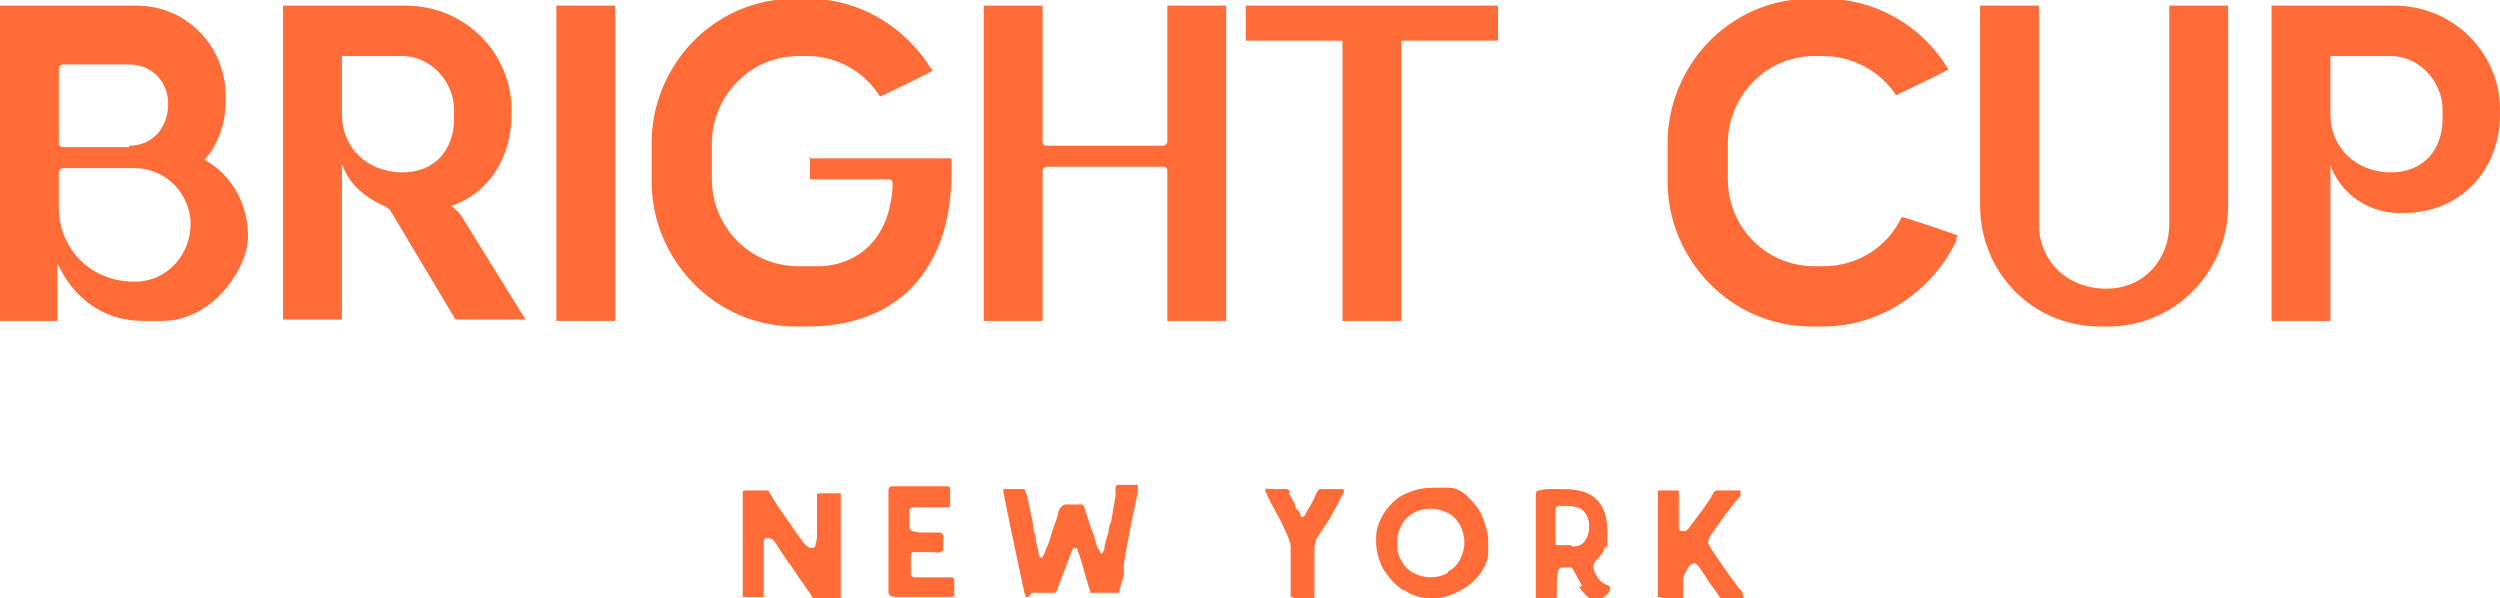
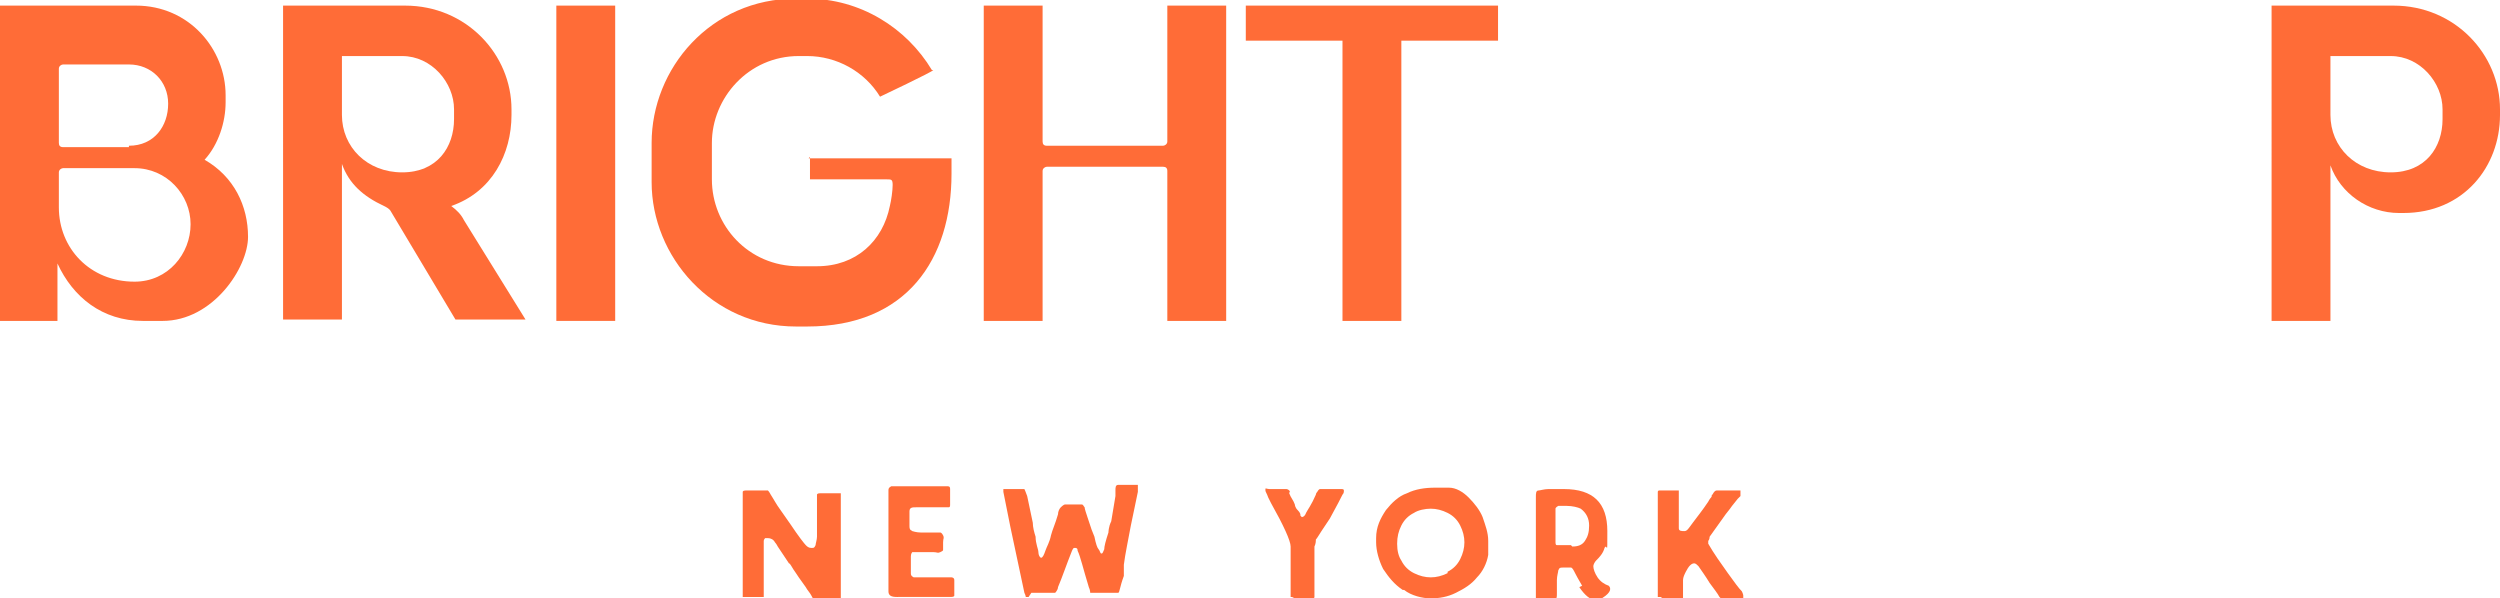
<svg xmlns="http://www.w3.org/2000/svg" viewBox="0 0 178.4 42.7" id="Layer_2">
  <defs>
    <style>.cls-1{fill:#ff6c37;stroke-width:0px;}</style>
  </defs>
  <g id="Layer_1-2">
    <path d="M0,.4h9.7c3.8,0,6.4,3.1,6.4,6.4v.5c0,1.4-.5,3-1.5,4.1,2.1,1.2,3.1,3.3,3.1,5.5s-2.5,6-6.1,6h-1.4c-2.9,0-5-1.7-6.1-4.1v4.1H0V.4ZM9.2,10.4c1.8,0,2.8-1.4,2.8-3s-1.2-2.8-2.8-2.8h-4.7c-.1,0-.3.1-.3.3v5.3c0,.2.1.3.3.3h4.7ZM9.6,20.1c2.4,0,4-2,4-4.1s-1.7-4-4-4h-5.1c-.1,0-.3.1-.3.3v2.5c0,2.9,2.2,5.3,5.4,5.3Z" class="cls-1" />
    <path d="M20.2.4h8.7c4.4,0,7.6,3.5,7.6,7.4v.4c0,2.8-1.4,5.5-4.3,6.5.4.3.7.6.9,1l4.4,7.1h-5l-4.6-7.7c-.1-.2-.3-.3-.5-.4-1.5-.7-2.5-1.6-3-3v11.1h-4.2V.4ZM24.4,8.2c0,2.3,1.8,4.1,4.3,4.1s3.7-1.8,3.7-3.8v-.7c0-1.9-1.6-3.8-3.7-3.8h-4.3v4.1Z" class="cls-1" />
    <path d="M39.7.4h4.2v22.5h-4.2V.4Z" class="cls-1" />
    <path d="M57.7,11.3h10.2v1.1c0,6.1-3.2,10.9-10.3,10.9h-.8c-6,0-10.3-5-10.3-10.3v-2.8c0-5.3,4.2-10.3,10.3-10.3h.8c3.8,0,7.1,2.1,8.9,5.1h.1c0,.1-3.8,1.9-3.8,1.9h0c-1.1-1.8-3.1-2.9-5.2-2.9h-.6c-3.6,0-6.2,3-6.2,6.2v2.6c0,3.3,2.6,6.2,6.2,6.2h1.3c2.8,0,4.7-1.8,5.2-4.3.1-.4.2-1.1.2-1.5s-.1-.4-.4-.4h-5.5v-1.6Z" class="cls-1" />
    <path d="M70.2.4h4.2v9.7c0,.2.1.3.3.3h8.3c.1,0,.3-.1.3-.3V.4h4.2v22.5h-4.2v-10.7c0-.2-.1-.3-.3-.3h-8.3c-.1,0-.3.1-.3.3v10.7h-4.2V.4Z" class="cls-1" />
    <path d="M95.9,2.9h-7V.4h18v2.5h-6.9v20h-4.2V2.9Z" class="cls-1" />
-     <path d="M139.6,17v.2c-1.7,3.5-5.3,6.1-9.5,6.1h-.8c-6,0-10.3-5-10.3-10.3v-2.8c0-5.3,4.2-10.3,10.3-10.3h.8c3.8,0,7.1,2,8.9,5h.1c0,.1-3.8,1.9-3.8,1.9h0c-1.1-1.7-3.1-2.8-5.2-2.8h-.6c-3.6,0-6.2,3-6.2,6.2v2.6c0,3.3,2.6,6.2,6.2,6.2h.6c2.5,0,4.6-1.4,5.6-3.5h0c0-.1,4,1.3,4,1.3Z" class="cls-1" />
-     <path d="M145.5.4v15.6c0,2.6,2,4.6,4.8,4.6s4.5-2.2,4.5-4.6V.4h4.2v14.3c0,4.5-3.6,8.6-8.6,8.6h-.5c-5.1,0-8.6-4.1-8.6-8.6V.4h4.2Z" class="cls-1" />
    <path d="M162.1.4h8.7c4.4,0,7.6,3.5,7.6,7.4v.4c0,3.7-2.6,7-6.9,7h-.3c-2.2,0-4.2-1.4-4.9-3.4v11.1h-4.2V.4ZM166.3,8.2c0,2.3,1.8,4.1,4.3,4.1s3.7-1.8,3.7-3.8v-.7c0-1.9-1.6-3.8-3.7-3.8h-4.3v4.1Z" class="cls-1" />
    <path d="M58.4,42.7c-.1,0-.2,0-.3,0s-.1,0-.2-.2c-.1-.2-.3-.4-.4-.6l-.5-.7-.2-.3c-.3-.4-.4-.7-.5-.7l-.2-.3-.4-.6-.2-.3c-.1-.2-.2-.3-.2-.3-.1-.2-.3-.3-.5-.3s-.2,0-.2,0c0,0-.1.1-.1.2v2.8c0,.4,0,.7,0,.9,0,.1,0,.2,0,.3,0,0,0,0-.2,0,0,0-.3,0-.6,0h-.5c0,0-.1,0-.2,0,0,0,0-.1,0-.3,0-.2,0-.4,0-.6v-1.7s0-.6,0-.6v-3.1c0-.3,0-.5,0-.8s0-.4,0-.4c0,0,0-.1.2-.1,0,0,.3,0,.6,0h.8c0,0,.1,0,.2,0,0,0,.1.1.2.3.2.3.4.7.7,1.1l.7,1c.6.9,1,1.4,1.1,1.5.1.1.2.2.4.2s.2,0,.3-.2c0-.1.1-.4.1-.6v-1.6s0-.9,0-.9c0-.3,0-.5,0-.5,0,0,0-.1.2-.1h1.3c.1,0,.2,0,.2,0s0,.1,0,.3,0,.3,0,.4v1.1c0,.6,0,1.2,0,1.8,0,.7,0,1.4,0,2.1v1.1c0,.1,0,.3,0,.5s0,.3,0,.4-.1.1-.2.1c0,0-.3,0-.6,0-.2,0-.4,0-.6,0ZM53.5,39.5s0,0,0,0,0,0,0,0ZM53.5,38.3h0s0,0,0,0ZM53.5,36.7s0,0,0,0c0,0,0,0,0,0s0,0,0,0,0,0,0,0ZM53.6,37s0,0,0,0,0,0,0,0,0,0,0,0,0,0,0,0ZM53.6,37.4s0,0,0,0c0,0,0,0,0,0s0,0,0,0c0,0,0,0,0,0ZM53.6,35.7s0,0,0,0c0,0,0,0,0,0h0ZM53.7,38.8s0,0,0,0c0,0,0,0,0,0,0,0,0,0,0,0ZM53.7,37.1s0,0,0,0,0,0,0,0c0,0,0,0,0,0ZM53.7,36.1h0s0,0,0,0ZM53.7,36.5s0,0,0,0h0s0,0,0,0ZM53.7,38.9s0,0,0,0,0,0,0,0,0,0,0,0,0,0,0,0ZM53.7,39s0,0,0,0c0,0,0,0,0,0,0,0,0,0,0,0ZM53.8,36.6s0,0,0,0c0,0,0,0,0,0h0ZM53.8,38.8s0,0,0,0,0,0,0,0c0,0,0,0,0,0ZM53.8,37.6s0,0,0,0,0,0,0,0h0ZM53.8,40.1s0,0,0,0h0ZM53.9,39.1s0,0,0,0,0,0,0,0c0,0,0,0,0,0s0,0,0,0ZM53.8,39.7s0,0,0,0c0,0,0,0,0,0,0,0,0,0,0,0s0,0,0,0ZM53.9,37.4s0,0,0,0,0,0,0,0,0,0,0,0,0,0,0,0ZM53.9,39.6s0,0,0,0,0,0,0,0,0,0,0,0,0,0,0,0ZM53.9,37.1s0,0,0,0c0,0,0,0,0,0s0,0,0,0ZM53.9,38.9s0,0,0,0c0,0,0,0,0,0h0ZM53.9,40.8s0,0,0,0,0,0,0,0c0,0,0,0,0,0s0,0,0,0ZM53.9,36s0,0,0,0,0,0,0,0c0,0,0,0,0,0s0,0,0,0ZM53.9,36.4s0,0,0,0,0,0,0,0c0,0,0,0,0,0,0,0,0,0,0,0ZM53.9,37s0,0,0,0c0,0,0,0,0,0,0,0,0,0,0,0,0,0,0,0,0,0ZM53.9,37.9h0,0ZM53.9,39.8h0s0,0,0,0ZM53.9,36.7h0s0,0,0,0ZM54,40.4s0,0,0,0,0,0,0,0c0,0,0,0,0,0,0,0,0,0,0,0ZM54,38.4s0,0,0,0c0,0,0,0,0,0s0,0,0,0ZM54,36.9s0,0,0,0h0s0,0,0,0ZM54,37.2s0,0,0,0c0,0,0,0,0,0,0,0,0,0,0,0ZM54.1,36.9s0,0,0,0c0,0,0,0,0,0h0ZM54.1,37.3s0,0,0,0c0,0,0,0,0,0h0ZM54.1,36.6h0s0,0,0,0ZM54.1,37.3s0,0,0,0,0,0,0,0c0,0,0,0,0,0s0,0,0,0ZM54.1,36.4s0,0,0,0c0,0,0,0,0,0,0,0,0,0,0,0ZM54.2,36.2s0,0,0,0,0,0,0,0,0,0,0,0,0,0,0,0ZM54.2,35.9s0,0,0,0c0,0,0,0,0,0h0ZM54.2,37.1s0,0,0,0c0,0,0,0,0,0s0,0,0,0ZM54.3,36.6s0,0,0,0c0,0,0,0,0,0,0,0,0,0,0,0,0,0,0,0,0,0h0ZM54.3,35.6s0,0,0,0,0,0,0,0c0,0,0,0,0,0ZM54.2,36.3s0,0,0,0c0,0,0,0,0,0h0ZM54.3,36.9s0,0,0,0c0,0,0,0,0,0,0,0,0,0,0,0ZM54.3,36.4s0,0,0,0,0,0,0,0,0,0,0,0h0ZM54.3,37s0,0,0,0,0,0,0,0c0,0,0,0,0,0ZM54.2,37.3s0,0,0,0,0,0,0,0,0,0,0,0c0,0,0,0,0,0ZM54.2,36.5s0,0,0,0c0,0,0,0,0,0,0,0,0,0,0,0ZM54.3,36.8s0,0,0,0c0,0,0,0,0,0,0,0,0,0,0,0ZM54.4,35.9s0,0,0,0c0,0,0,0,0,0h0ZM54.4,36.4s0,0,0,0,0,0,0,0c0,0,0,0,0,0ZM54.4,36.8s0,0,0,0,0,0,0,0,0,0,0,0,0,0,0,0ZM54.4,37.3s0,0,0,0c0,0,0,0,0,0,0,0,0,0,0,0ZM54.4,36.4s0,0,0,0,0,0,0,0c0,0,0,0,0,0,0,0,0,0,0,0,0,0,0,0,0,0,0,0,0,0,0,0,0,0,0,0,0,0ZM54.4,36.3s0,0,0,0c0,0,0,0,0,0,0,0,0,0,0,0s0,0,0,0ZM54.5,36.7s0,0,0,0c0,0,0,0,0,0,0,0,0,0,0,0s0,0,0,0ZM54.4,36.8s0,0,0,0,0,0,0,0,0,0,0,0ZM54.5,36.6s0,0,0,0c0,0,0,0,0,0,0,0,0,0,0,0s0,0,0,0ZM54.5,37.5s0,0,0,0c0,0,0,0,0,0h0ZM54.6,36.8h0s0,0,0,0c0,0,0,0,0,0ZM54.6,36.4s0,0,0,0c0,0,0,0,0,0h0ZM54.5,36s0,0,0,0c0,0,0,0,0,0h0ZM54.6,36.6s0,0,0,0,0,0,0,0,0,0,0,0c0,0,0,0,0,0ZM54.6,36.7s0,0,0,0c0,0,0,0,0,0s0,0,0,0,0,0,0,0ZM54.6,36.9s0,0,0,0,0,0,0,0,0,0,0,0c0,0,0,0,0,0ZM54.6,37.1s0,0,0,0c0,0,0,0,0,0s0,0,0,0ZM54.6,37.2s0,0,0,0h0s0,0,0,0ZM54.6,37.9s0,0,0,0,0,0,0,0c0,0,0,0,0,0ZM54.6,37.6h0s0,0,0,0,0,0,0,0c0,0,0,0,0,0s0,0,0,0c0,0,0,0,0,0ZM54.7,36.6s0,0,0,0c0,0,0,0,0,0,0,0,0,0,0,0,0,0,0,0,0,0ZM54.7,36.4s0,0,0,0,0,0,0,0,0,0,0,0,0,0,0,0ZM54.7,36.9s0,0,0,0,0,0,0,0,0,0,0,0,0,0,0,0ZM54.6,37.3s0,0,0,0,0,0,0,0,0,0,0,0,0,0,0,0ZM54.6,37.5s0,0,0,0,0,0,0,0c0,0,0,0,0,0ZM54.6,37.1s0,0,0,0c0,0,0,0,0,0h0ZM54.6,36h0s0,0,0,0ZM54.7,36.4s0,0,0,0c0,0,0,0,0,0ZM54.7,36.3s0,0,0,0,0,0,0,0h0ZM54.7,36.5s0,0,0,0,0,0,0,0c0,0,0,0,0,0ZM54.7,37.1s0,0,0,0,0,0,0,0,0,0,0,0c0,0,0,0,0,0ZM54.7,37.2s0,0,0,0,0,0,0,0,0,0,0,0,0,0,0,0ZM54.8,36.4s0,0,0,0,0,0,0,0c0,0,0,0,0,0s0,0,0,0ZM54.8,37.7s0,0,0,0c0,0,0,0,0,0,0,0,0,0,0,0,0,0,0,0,0,0ZM54.8,36.8s0,0,0,0c0,0,0,0,0,0s0,0,0,0,0,0,0,0ZM54.8,37.8s0,0,0,0c0,0,0,0,0,0,0,0,0,0,0,0ZM54.8,37.1s0,0,0,0,0,0,0,0c0,0,0,0,0,0,0,0,0,0,0,0ZM54.8,36.3s0,0,0,0,0,0,0,0,0,0,0,0c0,0,0,0,0,0ZM54.8,36.5s0,0,0,0,0,0,0,0,0,0,0,0c0,0,0,0,0,0ZM54.8,36.1s0,0,0,0h0ZM54.8,37.5s0,0,0,0c0,0,0,0,0,0s0,0,0,0,0,0,0,0ZM54.9,36.2h0s0,0,0,0h0ZM54.9,36.4s0,0,0,0,0,0,0,0c0,0,0,0,0,0,0,0,0,0,0,0ZM54.9,37s0,0,0,0,0,0,0,0,0,0,0,0,0,0,0,0ZM54.9,36.5s0,0,0,0c0,0,0,0,0,0,0,0,0,0,0,0,0,0,0,0,0,0ZM54.9,36.6s0,0,0,0c0,0,0,0,0,0,0,0,0,0,0,0,0,0,0,0,0,0ZM55,36.9s0,0,0,0,0,0,0,0,0,0,0,0,0,0,0,0ZM55,37.5s0,0,0,0c0,0,0,0,0,0h0ZM55,36.6s0,0,0,0,0,0,0,0,0,0,0,0,0,0,0,0ZM55,36.4s0,0,0,0,0,0,0,0c0,0,0,0,0,0s0,0,0,0ZM55.1,37.1s0,0,0,0,0,0,0,0,0,0,0,0c0,0,0,0,0,0ZM55.1,37.4s0,0,0,0,0,0,0,0,0,0,0,0c0,0,0,0,0,0ZM55.2,37s0,0,0,0c0,0,0,0,0,0h0ZM55.2,36.7s0,0,0,0c0,0,0,0,0,0s0,0,0,0ZM55.3,37.4s0,0,0,0c0,0,0,0,0,0,0,0,0,0,0,0,0,0,0,0,0,0ZM55.3,37.8s0,0,0,0,0,0,0,0,0,0,0,0,0,0,0,0ZM55.3,36.8s0,0,0,0c0,0,0,0,0,0,0,0,0,0,0,0s0,0,0,0ZM55.3,37.2h0,0ZM55.4,37.6s0,0,0,0c0,0,0,0,0,0,0,0,0,0,0,0,0,0,0,0,0,0,0,0,0,0,0,0ZM55.4,37s0,0,0,0,0,0,0,0,0,0,0,0,0,0,0,0ZM55.3,37.2s0,0,0,0c0,0,0,0,0,0h0ZM55.4,37.7s0,0,0,0,0,0,0,0c0,0,0,0,0,0,0,0,0,0,0,0ZM55.4,37.8s0,0,0,0c0,0,0,0,0,0s0,0,0,0,0,0,0,0ZM55.5,37.7s0,0,0,0c0,0,0,0,0,0h0ZM55.5,37.8s0,0,0,0c0,0,0,0,0,0h0ZM55.5,37.2s0,0,0,0h0s0,0,0,0ZM55.6,38s0,0,0,0,0,0,0,0c0,0,0,0,0,0ZM55.6,37.3s0,0,0,0,0,0,0,0,0,0,0,0c0,0,0,0,0,0ZM55.6,37.9s0,0,0,0,0,0,0,0,0,0,0,0,0,0,0,0ZM55.7,37.4s0,0,0,0c0,0,0,0,0,0,0,0,0,0,0,0ZM55.8,37.4h0,0ZM55.8,38s0,0,0,0h0s0,0,0,0ZM56.1,38.4s0,0,0,0c0,0,0,0,0,0,0,0,0,0,0,0h0ZM56.3,38.8s0,0,0,0,0,0,0,0,0,0,0,0,0,0,0,0ZM56.3,39h0s0,0,0,0ZM56.3,38.9s0,0,0,0c0,0,0,0,0,0h0ZM56.5,38.6s0,0,0,0c0,0,0,0,0,0,0,0,0,0,0,0ZM56.6,39.1s0,0,0,0c0,0,0,0,0,0,0,0,0,0,0,0s0,0,0,0h0ZM56.6,39.3s0,0,0,0c0,0,0,0,0,0s0,0,0,0,0,0,0,0ZM56.7,39.2s0,0,0,0c0,0,0,0,0,0h0ZM56.8,38.9s0,0,0,0h0s0,0,0,0ZM56.8,39.9s0,0,0,0c0,0,0,0,0,0h0ZM56.8,39.5s0,0,0,0c0,0,0,0,0,0s0,0,0,0c0,0,0,0,0,0ZM56.9,39.9s0,0,0,0c0,0,0,0,0,0h0ZM56.9,39.4s0,0,0,0,0,0,0,0,0,0,0,0,0,0,0,0ZM57,39.6s0,0,0,0c0,0,0,0,0,0h0ZM57,40s0,0,0,0,0,0,0,0,0,0,0,0,0,0,0,0ZM57,39.2s0,0,0,0c0,0,0,0,0,0,0,0,0,0,0,0ZM57,39.6s0,0,0,0,0,0,0,0,0,0,0,0,0,0,0,0ZM57.1,39.5s0,0,0,0,0,0,0,0,0,0,0,0c0,0,0,0,0,0ZM57.1,39.6s0,0,0,0,0,0,0,0c0,0,0,0,0,0,0,0,0,0,0,0ZM57.1,39.4s0,0,0,0c0,0,0,0,0,0,0,0,0,0,0,0,0,0,0,0,0,0ZM57.4,39.5s0,0,0,0c0,0,0,0,0,0,0,0,0,0,0,0s0,0,0,0ZM57.4,39.3s0,0,0,0h0ZM57.4,40.8s0,0,0,0c0,0,0,0,0,0,0,0,0,0,0,0ZM57.5,40s0,0,0,0c0,0,0,0,0,0,0,0,0,0,0,0s0,0,0,0ZM57.5,39.4s0,0,0,0c0,0,0,0,0,0h0ZM57.5,39.9s0,0,0,0h0ZM57.6,41s0,0,0,0h0s0,0,0,0ZM57.6,40.5s0,0,0,0c0,0,0,0,0,0s0,0,0,0ZM57.7,39.8s0,0,0,0,0,0,0,0,0,0,0,0,0,0,0,0ZM57.7,39.5s0,0,0,0h0ZM57.7,41.2s0,0,0,0c0,0,0,0,0,0,0,0,0,0,0,0ZM57.7,40.6s0,0,0,0c0,0,0,0,0,0s0,0,0,0c0,0,0,0,0,0ZM57.8,39.5s0,0,0,0,0,0,0,0c0,0,0,0,0,0ZM57.8,39.8s0,0,0,0,0,0,0,0,0,0,0,0c0,0,0,0,0,0ZM57.8,39.4h0,0ZM57.9,39.4s0,0,0,0,0,0,0,0,0,0,0,0c0,0,0,0,0,0ZM57.9,39.5s0,0,0,0c0,0,0,0,0,0s0,0,0,0,0,0,0,0ZM57.9,39.8s0,0,0,0c0,0,0,0,0,0,0,0,0,0,0,0ZM58,39.6s0,0,0,0c0,0,0,0,0,0s0,0,0,0,0,0,0,0ZM58,40.1h0s0,0,0,0ZM58,40h0s0,0,0,0c0,0,0,0,0,0s0,0,0,0ZM58.2,40s0,0,0,0c0,0,0,0,0,0h0s0,0,0,0c0,0,0,0,0,0,0,0,0,0,0,0ZM58.1,39.4s0,0,0,0c0,0,0,0,0,0ZM58.1,39.8s0,0,0,0,0,0,0,0,0,0,0,0,0,0,0,0ZM58.1,40.8h0,0ZM58.2,39.6s0,0,0,0c0,0,0,0,0,0,0,0,0,0,0,0s0,0,0,0ZM58.2,39.8s0,0,0,0c0,0,0,0,0,0,0,0,0,0,0,0h0ZM58.2,39.5s0,0,0,0,0,0,0,0c0,0,0,0,0,0s0,0,0,0ZM58.2,39s0,0,0,0c0,0,0,0,0,0,0,0,0,0,0,0ZM58.2,39.3s0,0,0,0c0,0,0,0,0,0h0ZM58.2,40.2s0,0,0,0c0,0,0,0,0,0s0,0,0,0ZM58.2,41.9s0,0,0,0,0,0,0,0,0,0,0,0,0,0,0,0ZM58.3,41.7s0,0,0,0,0,0,0,0c0,0,0,0,0,0ZM58.3,40.1s0,0,0,0c0,0,0,0,0,0s0,0,0,0c0,0,0,0,0,0ZM58.3,39.6s0,0,0,0,0,0,0,0c0,0,0,0,0,0s0,0,0,0ZM58.4,39.5s0,0,0,0,0,0,0,0,0,0,0,0c0,0,0,0,0,0ZM58.3,41.8s0,0,0,0c0,0,0,0,0,0h0ZM58.3,41.6s0,0,0,0,0,0,0,0h0ZM58.3,41.9s0,0,0,0c0,0,0,0,0,0s0,0,0,0,0,0,0,0ZM58.4,39.4s0,0,0,0,0,0,0,0,0,0,0,0,0,0,0,0ZM58.4,40.1s0,0,0,0,0,0,0,0c0,0,0,0,0,0ZM58.5,39.4s0,0,0,0c0,0,0,0,0,0,0,0,0,0,0,0,0,0,0,0,0,0,0,0,0,0,0,0s0,0,0,0ZM58.4,42.1s0,0,0,0c0,0,0,0,0,0s0,0,0,0ZM58.4,38.8s0,0,0,0c0,0,0,0,0,0h0ZM58.5,39.8s0,0,0,0,0,0,0,0,0,0,0,0,0,0,0,0ZM58.5,40.8s0,0,0,0h0s0,0,0,0ZM58.5,39.7s0,0,0,0,0,0,0,0,0,0,0,0,0,0,0,0ZM58.5,40s0,0,0,0c0,0,0,0,0,0,0,0,0,0,0,0,0,0,0,0,0,0ZM58.6,39.4s0,0,0,0c0,0,0,0,0,0h0ZM58.6,40.1s0,0,0,0c0,0,0,0,0,0h0ZM58.6,42s0,0,0,0,0,0,0,0,0,0,0,0,0,0,0,0ZM58.6,39.3h0,0ZM58.7,41.9s0,0,0,0c0,0,0,0,0,0h0ZM58.7,35.7s0,0,0,0,0,0,0,0,0,0,0,0,0,0,0,0ZM58.6,38.2s0,0,0,0c0,0,0,0,0,0h0ZM58.7,39.4s0,0,0,0,0,0,0,0,0,0,0,0c0,0,0,0,0,0ZM58.7,40.1s0,0,0,0c0,0,0,0,0,0s0,0,0,0,0,0,0,0ZM58.7,40.5s0,0,0,0c0,0,0,0,0,0s0,0,0,0,0,0,0,0ZM58.7,36s0,0,0,0c0,0,0,0,0,0,0,0,0,0,0,0ZM58.7,38.5s0,0,0,0h0s0,0,0,0ZM58.8,39.8s0,0,0,0c0,0,0,0,0,0ZM58.8,40.2s0,0,0,0c0,0,0,0,0,0ZM58.8,39.5h0s0,0,0,0ZM58.8,39.5s0,0,0,0c0,0,0,0,0,0s0,0,0,0ZM58.8,35.7s0,0,0,0c0,0,0,0,0,0ZM58.9,39.8s0,0,0,0,0,0,0,0,0,0,0,0,0,0,0,0ZM58.9,35.6s0,0,0,0c0,0,0,0,0,0,0,0,0,0,0,0s0,0,0,0ZM58.9,36.3s0,0,0,0c0,0,0,0,0,0h0ZM58.9,36.2s0,0,0,0c0,0,0,0,0,0s0,0,0,0c0,0,0,0,0,0ZM58.9,40.3h0,0ZM58.9,39.8s0,0,0,0c0,0,0,0,0,0h0ZM59,42.2s0,0,0,0c0,0,0,0,0,0h0ZM59,37.7s0,0,0,0,0,0,0,0c0,0,0,0,0,0,0,0,0,0,0,0ZM59,35.8s0,0,0,0,0,0,0,0c0,0,0,0,0,0,0,0,0,0,0,0ZM59,38.6s0,0,0,0c0,0,0,0,0,0,0,0,0,0,0,0,0,0,0,0,0,0ZM59,39.4s0,0,0,0c0,0,0,0,0,0,0,0,0,0,0,0,0,0,0,0,0,0ZM59,35.5s0,0,0,0c0,0,0,0,0,0h0ZM59,38.8h0s0,0,0,0ZM59.1,42.1s0,0,0,0c0,0,0,0,0,0s0,0,0,0,0,0,0,0ZM59.1,35.6s0,0,0,0,0,0,0,0c0,0,0,0,0,0h0ZM59.1,37.3s0,0,0,0c0,0,0,0,0,0,0,0,0,0,0,0ZM59.1,39.4s0,0,0,0c0,0,0,0,0,0,0,0,0,0,0,0,0,0,0,0,0,0ZM59,35.5s0,0,0,0,0,0,0,0,0,0,0,0c0,0,0,0,0,0ZM59,35.8s0,0,0,0c0,0,0,0,0,0,0,0,0,0,0,0ZM59,38.8s0,0,0,0c0,0,0,0,0,0s0,0,0,0c0,0,0,0,0,0ZM59.1,41.7s0,0,0,0c0,0,0,0,0,0,0,0,0,0,0,0ZM59.1,38.5s0,0,0,0,0,0,0,0c0,0,0,0,0,0ZM59.1,39s0,0,0,0c0,0,0,0,0,0s0,0,0,0,0,0,0,0ZM59.1,41.4s0,0,0,0c0,0,0,0,0,0,0,0,0,0,0,0ZM59.1,42s0,0,0,0c0,0,0,0,0,0,0,0,0,0,0,0ZM59.1,39.9s0,0,0,0,0,0,0,0,0,0,0,0c0,0,0,0,0,0ZM59.1,36.1s0,0,0,0,0,0,0,0c0,0,0,0,0,0ZM59.1,38.2h0s0,0,0,0ZM59.1,38.7h0s0,0,0,0ZM59.1,41.6h0s0,0,0,0ZM59.1,38.9s0,0,0,0c0,0,0,0,0,0h0ZM59.1,41.5s0,0,0,0,0,0,0,0c0,0,0,0,0,0s0,0,0,0ZM59.1,39.1s0,0,0,0c0,0,0,0,0,0s0,0,0,0ZM59.2,35.6s0,0,0,0,0,0,0,0c0,0,0,0,0,0h0s0,0,0,0h0ZM59.1,35.6h0,0ZM59.1,35.8s0,0,0,0c0,0,0,0,0,0ZM59.1,39.7s0,0,0,0,0,0,0,0c0,0,0,0,0,0,0,0,0,0,0,0ZM59.1,42s0,0,0,0,0,0,0,0,0,0,0,0,0,0,0,0ZM59.2,39.2s0,0,0,0,0,0,0,0c0,0,0,0,0,0s0,0,0,0ZM59.2,37.6s0,0,0,0c0,0,0,0,0,0s0,0,0,0ZM59.2,38.4s0,0,0,0h0s0,0,0,0ZM59.3,40.6s0,0,0,0c0,0,0,0,0,0s0,0,0,0ZM59.3,38.2s0,0,0,0c0,0,0,0,0,0h0ZM59.4,38.1s0,0,0,0c0,0,0,0,0,0h0ZM59.4,35.8s0,0,0,0,0,0,0,0c0,0,0,0,0,0,0,0,0,0,0,0ZM59.4,35.7s0,0,0,0c0,0,0,0,0,0h0Z" class="cls-1" />
    <path d="M64,42.6c-.4,0-.6-.1-.6-.4v-1.2c0-.2,0-.6,0-1v-1.2s0-2.6,0-2.6v-.5c0-.3,0-.6,0-.7s0-.2.2-.3c.1,0,.3,0,.5,0h2.1c.4,0,.6,0,.8,0,.3,0,.5,0,.6,0s.2,0,.2.2c0,0,0,.3,0,.6s0,.4,0,.5,0,.2-.1.2c0,0-.2,0-.4,0h-1.6s-.3,0-.3,0c-.3,0-.5,0-.5.3,0,.2,0,.4,0,.6v.4c0,.2,0,.3.2.4,0,0,.3.1.6.1h.9c.2,0,.4,0,.5,0,0,0,.1,0,.2.2s0,.2,0,.5,0,.4,0,.5,0,.1-.2.2-.2,0-.5,0h-1.1c-.2,0-.3,0-.4,0,0,0-.1.1-.1.3v1.2c0,.1,0,.2.2.3,0,0,.2,0,.3,0,.1,0,.2,0,.3,0,.1,0,.3,0,.4,0,.1,0,.2,0,.3,0,.2,0,.5,0,.9,0s.4,0,.5,0c0,0,.2,0,.2.2,0,0,0,.3,0,.5s0,.5,0,.6-.2.1-.3.1h-3.1s-.6,0-.6,0ZM63.9,39.3s0,0,0,0h0s0,0,0,0ZM63.9,38.2s0,0,0,0c0,0,0,0,0,0,0,0,0,0,0,0ZM63.9,40.2h0s0,0,0,0ZM64,37.7s0,0,0,0h0s0,0,0,0ZM64,39s0,0,0,0,0,0,0,0h0ZM64,39.3s0,0,0,0c0,0,0,0,0,0,0,0,0,0,0,0,0,0,0,0,0,0ZM64,39.9s0,0,0,0c0,0,0,0,0,0h0ZM64,40.7s0,0,0,0c0,0,0,0,0,0ZM64,38.7h0,0ZM64,41.7h0s0,0,0,0ZM64.1,39.2s0,0,0,0,0,0,0,0,0,0,0,0,0,0,0,0ZM64.1,40s0,0,0,0h0s0,0,0,0ZM64.1,38.9h0s0,0,0,0ZM64.1,39.8s0,0,0,0,0,0,0,0c0,0,0,0,0,0s0,0,0,0ZM64.1,39.9s0,0,0,0,0,0,0,0c0,0,0,0,0,0,0,0,0,0,0,0ZM64.2,39.5s0,0,0,0c0,0,0,0,0,0h0ZM64.1,38.3s0,0,0,0,0,0,0,0h0ZM64.1,39.4s0,0,0,0,0,0,0,0,0,0,0,0c0,0,0,0,0,0ZM64.1,41.4s0,0,0,0c0,0,0,0,0,0,0,0,0,0,0,0,0,0,0,0,0,0ZM64.1,41.6s0,0,0,0,0,0,0,0,0,0,0,0c0,0,0,0,0,0ZM64.2,35.8s0,0,0,0c0,0,0,0,0,0s0,0,0,0ZM64.2,38.8s0,0,0,0c0,0,0,0,0,0s0,0,0,0ZM64.2,39.1s0,0,0,0c0,0,0,0,0,0s0,0,0,0c0,0,0,0,0,0ZM64.2,39.3s0,0,0,0,0,0,0,0,0,0,0,0c0,0,0,0,0,0ZM64.2,41.2s0,0,0,0c0,0,0,0,0,0s0,0,0,0c0,0,0,0,0,0ZM64.2,41.7s0,0,0,0c0,0,0,0,0,0s0,0,0,0,0,0,0,0ZM64.2,40.2s0,0,0,0c0,0,0,0,0,0,0,0,0,0,0,0ZM64.2,39.6s0,0,0,0c0,0,0,0,0,0s0,0,0,0c0,0,0,0,0,0ZM64.2,41s0,0,0,0c0,0,0,0,0,0s0,0,0,0c0,0,0,0,0,0ZM64.2,41.6s0,0,0,0,0,0,0,0,0,0,0,0c0,0,0,0,0,0ZM64.2,36.4h0s0,0,0,0ZM64.2,38.8s0,0,0,0,0,0,0,0,0,0,0,0,0,0,0,0ZM64.2,39s0,0,0,0,0,0,0,0c0,0,0,0,0,0,0,0,0,0,0,0ZM64.3,39.1s0,0,0,0,0,0,0,0,0,0,0,0,0,0,0,0ZM64.3,39.3s0,0,0,0c0,0,0,0,0,0,0,0,0,0,0,0s0,0,0,0ZM64.3,39.6s0,0,0,0,0,0,0,0c0,0,0,0,0,0s0,0,0,0ZM64.3,36.4s0,0,0,0c0,0,0,0,0,0h0ZM64.3,39.6s0,0,0,0c0,0,0,0,0,0,0,0,0,0,0,0s0,0,0,0ZM64.3,39.2s0,0,0,0,0,0,0,0h0ZM64.3,39.5s0,0,0,0,0,0,0,0,0,0,0,0c0,0,0,0,0,0ZM64.3,41.6s0,0,0,0h0s0,0,0,0,0,0,0,0ZM64.3,39.8h0s0,0,0,0c0,0,0,0,0,0,0,0,0,0,0,0,0,0,0,0,0,0,0,0,0,0,0,0ZM64.3,36.4s0,0,0,0c0,0,0,0,0,0ZM64.3,38.7s0,0,0,0c0,0,0,0,0,0s0,0,0,0ZM64.3,38.8s0,0,0,0c0,0,0,0,0,0,0,0,0,0,0,0ZM64.3,41.3h0,0ZM64.4,39.9s0,0,0,0h0s0,0,0,0ZM64.4,38.6s0,0,0,0c0,0,0,0,0,0s0,0,0,0c0,0,0,0,0,0ZM64.4,38.2s0,0,0,0,0,0,0,0,0,0,0,0,0,0,0,0ZM64.4,38.7s0,0,0,0c0,0,0,0,0,0h0ZM64.4,39s0,0,0,0,0,0,0,0,0,0,0,0c0,0,0,0,0,0ZM64.4,39.1s0,0,0,0,0,0,0,0,0,0,0,0,0,0,0,0ZM64.4,39.3s0,0,0,0c0,0,0,0,0,0s0,0,0,0,0,0,0,0ZM64.4,40.2s0,0,0,0,0,0,0,0,0,0,0,0,0,0,0,0ZM64.4,41s0,0,0,0,0,0,0,0,0,0,0,0c0,0,0,0,0,0ZM64.4,41.1s0,0,0,0,0,0,0,0,0,0,0,0,0,0,0,0ZM64.4,41.3s0,0,0,0c0,0,0,0,0,0,0,0,0,0,0,0ZM64.4,41.9s0,0,0,0c0,0,0,0,0,0s0,0,0,0ZM64.5,41s0,0,0,0c0,0,0,0,0,0h0ZM64.5,35.8s0,0,0,0c0,0,0,0,0,0s0,0,0,0,0,0,0,0ZM64.5,39.9s0,0,0,0,0,0,0,0,0,0,0,0,0,0,0,0ZM64.4,40.1s0,0,0,0c0,0,0,0,0,0s0,0,0,0,0,0,0,0ZM64.5,40.9s0,0,0,0,0,0,0,0c0,0,0,0,0,0ZM64.5,41.8s0,0,0,0h0s0,0,0,0ZM64.5,35.7h0s0,0,0,0h0s0,0,0,0c0,0,0,0,0,0h0ZM64.5,39s0,0,0,0c0,0,0,0,0,0ZM64.5,40.3s0,0,0,0,0,0,0,0,0,0,0,0c0,0,0,0,0,0ZM64.5,39.5s0,0,0,0,0,0,0,0,0,0,0,0,0,0,0,0ZM64.5,40.2s0,0,0,0,0,0,0,0,0,0,0,0,0,0,0,0ZM64.5,40.7s0,0,0,0,0,0,0,0,0,0,0,0,0,0,0,0ZM64.5,39.3h0s0,0,0,0ZM64.6,41s0,0,0,0,0,0,0,0,0,0,0,0c0,0,0,0,0,0ZM64.6,39.3s0,0,0,0,0,0,0,0,0,0,0,0,0,0,0,0ZM64.6,39.5s0,0,0,0c0,0,0,0,0,0,0,0,0,0,0,0ZM64.6,38.5s0,0,0,0h0s0,0,0,0ZM64.6,39.2s0,0,0,0,0,0,0,0c0,0,0,0,0,0,0,0,0,0,0,0ZM64.6,39.6s0,0,0,0,0,0,0,0,0,0,0,0,0,0,0,0ZM64.6,39.1s0,0,0,0c0,0,0,0,0,0,0,0,0,0,0,0ZM64.6,39s0,0,0,0c0,0,0,0,0,0s0,0,0,0c0,0,0,0,0,0ZM64.7,39.6s0,0,0,0h0s0,0,0,0h0s0,0,0,0c0,0,0,0,0,0,0,0,0,0,0,0s0,0,0,0,0,0,0,0c0,0,0,0,0,0,0,0,0,0,0,0ZM64.7,39.6s0,0,0,0,0,0,0,0,0,0,0,0c0,0,0,0,0,0ZM64.7,40.7s0,0,0,0c0,0,0,0,0,0,0,0,0,0,0,0ZM64.7,41.1s0,0,0,0c0,0,0,0,0,0,0,0,0,0,0,0s0,0,0,0ZM64.6,41.5s0,0,0,0c0,0,0,0,0,0h0ZM64.7,38.7s0,0,0,0,0,0,0,0h0ZM64.7,40.4s0,0,0,0c0,0,0,0,0,0,0,0,0,0,0,0s0,0,0,0ZM64.7,38.9s0,0,0,0c0,0,0,0,0,0s0,0,0,0ZM64.7,41.2s0,0,0,0c0,0,0,0,0,0ZM64.7,41.5s0,0,0,0c0,0,0,0,0,0,0,0,0,0,0,0ZM64.7,41.9s0,0,0,0c0,0,0,0,0,0h0ZM64.7,39.3s0,0,0,0,0,0,0,0,0,0,0,0,0,0,0,0ZM64.7,39.8s0,0,0,0,0,0,0,0,0,0,0,0c0,0,0,0,0,0ZM64.7,40.9s0,0,0,0,0,0,0,0h0ZM64.7,38.2h0,0ZM64.8,39.2s0,0,0,0c0,0,0,0,0,0,0,0,0,0,0,0,0,0,0,0,0,0,0,0,0,0,0,0h0ZM64.8,38.9s0,0,0,0c0,0,0,0,0,0,0,0,0,0,0,0s0,0,0,0ZM64.8,39s0,0,0,0,0,0,0,0,0,0,0,0,0,0,0,0ZM64.8,39.2s0,0,0,0c0,0,0,0,0,0,0,0,0,0,0,0,0,0,0,0,0,0,0,0,0,0,0,0h0c0,0,0,0,0,0h0ZM64.8,38.5s0,0,0,0c0,0,0,0,0,0s0,0,0,0ZM64.8,39.4s0,0,0,0h0s0,0,0,0ZM64.8,41.4s0,0,0,0h0ZM64.9,39.5s0,0,0,0c0,0,0,0,0,0,0,0,0,0,0,0ZM64.9,41.7s0,0,0,0c0,0,0,0,0,0h0ZM64.8,35.8s0,0,0,0c0,0,0,0,0,0s0,0,0,0,0,0,0,0ZM64.9,38.4h0s0,0,0,0ZM64.9,39h0s0,0,0,0ZM64.9,41.9s0,0,0,0,0,0,0,0h0ZM65,38.4s0,0,0,0c0,0,0,0,0,0h0ZM65,39.2s0,0,0,0,0,0,0,0,0,0,0,0c0,0,0,0,0,0ZM65,38.8s0,0,0,0c0,0,0,0,0,0s0,0,0,0ZM65,38.9s0,0,0,0c0,0,0,0,0,0h0ZM65,35.9s0,0,0,0c0,0,0,0,0,0h0ZM65,42.1h0s0,0,0,0ZM65,41.8s0,0,0,0c0,0,0,0,0,0,0,0,0,0,0,0ZM65.1,38.5s0,0,0,0c0,0,0,0,0,0,0,0,0,0,0,0s0,0,0,0ZM65,39.1s0,0,0,0c0,0,0,0,0,0h0ZM65.1,38.9s0,0,0,0,0,0,0,0,0,0,0,0c0,0,0,0,0,0ZM65.1,41.6s0,0,0,0,0,0,0,0,0,0,0,0,0,0,0,0ZM65.1,41.6s0,0,0,0,0,0,0,0,0,0,0,0,0,0,0,0ZM65.2,38.9s0,0,0,0,0,0,0,0,0,0,0,0ZM65.2,41.7s0,0,0,0c0,0,0,0,0,0h0ZM65.2,39s0,0,0,0c0,0,0,0,0,0,0,0,0,0,0,0,0,0,0,0,0,0ZM65.2,39.1h0,0ZM65.2,39.1s0,0,0,0,0,0,0,0h0ZM65.2,35.4s0,0,0,0h0s0,0,0,0ZM65.2,38.8s0,0,0,0h0s0,0,0,0ZM65.2,39s0,0,0,0h0s0,0,0,0ZM65.2,41.7s0,0,0,0,0,0,0,0,0,0,0,0,0,0,0,0ZM65.2,41.8s0,0,0,0,0,0,0,0,0,0,0,0,0,0,0,0ZM65.2,42.1h0,0ZM65.2,42.2s0,0,0,0c0,0,0,0,0,0,0,0,0,0,0,0ZM65.3,38.6s0,0,0,0,0,0,0,0,0,0,0,0,0,0,0,0ZM65.3,38.7h0s0,0,0,0c0,0,0,0,0,0,0,0,0,0,0,0ZM65.3,39s0,0,0,0h0s0,0,0,0ZM65.4,35.9s0,0,0,0,0,0,0,0c0,0,0,0,0,0,0,0,0,0,0,0ZM65.4,42.2s0,0,0,0c0,0,0,0,0,0,0,0,0,0,0,0,0,0,0,0,0,0ZM65.4,41.6s0,0,0,0c0,0,0,0,0,0s0,0,0,0c0,0,0,0,0,0ZM65.4,41.7s0,0,0,0,0,0,0,0c0,0,0,0,0,0ZM65.4,41.8s0,0,0,0,0,0,0,0,0,0,0,0,0,0,0,0ZM65.4,35.5s0,0,0,0,0,0,0,0,0,0,0,0,0,0,0,0ZM65.4,35.7s0,0,0,0,0,0,0,0c0,0,0,0,0,0,0,0,0,0,0,0ZM65.4,35.9s0,0,0,0c0,0,0,0,0,0s0,0,0,0ZM65.4,38.6s0,0,0,0,0,0,0,0c0,0,0,0,0,0,0,0,0,0,0,0ZM65.4,38.9s0,0,0,0,0,0,0,0c0,0,0,0,0,0,0,0,0,0,0,0ZM65.5,38.5s0,0,0,0c0,0,0,0,0,0,0,0,0,0,0,0,0,0,0,0,0,0ZM65.4,41.9h0s0,0,0,0ZM65.5,41.7s0,0,0,0c0,0,0,0,0,0,0,0,0,0,0,0s0,0,0,0ZM65.5,41.8s0,0,0,0c0,0,0,0,0,0h0ZM65.5,35.9h0s0,0,0,0c0,0,0,0,0,0ZM65.6,38.7s0,0,0,0c0,0,0,0,0,0h0ZM65.6,35.7s0,0,0,0,0,0,0,0,0,0,0,0c0,0,0,0,0,0ZM65.7,42s0,0,0,0,0,0,0,0h0ZM65.8,38.7s0,0,0,0c0,0,0,0,0,0s0,0,0,0ZM65.9,35.4h0s0,0,0,0ZM65.9,38.8h0s0,0,0,0c0,0,0,0,0,0ZM65.9,38.7s0,0,0,0c0,0,0,0,0,0ZM65.9,35.5s0,0,0,0,0,0,0,0h0ZM66,38.8s0,0,0,0,0,0,0,0,0,0,0,0,0,0,0,0ZM66,35.8s0,0,0,0c0,0,0,0,0,0s0,0,0,0c0,0,0,0,0,0ZM66.1,35.7s0,0,0,0c0,0,0,0,0,0s0,0,0,0,0,0,0,0ZM66.1,41.9s0,0,0,0c0,0,0,0,0,0h0ZM66.1,35.5s0,0,0,0c0,0,0,0,0,0,0,0,0,0,0,0ZM66.2,35.4s0,0,0,0,0,0,0,0,0,0,0,0,0,0,0,0ZM66.1,35.5s0,0,0,0h0s0,0,0,0ZM66.2,35.6s0,0,0,0c0,0,0,0,0,0s0,0,0,0ZM66.2,35.8s0,0,0,0c0,0,0,0,0,0h0ZM66.2,35.4h0s0,0,0,0ZM66.3,35.8h0s0,0,0,0c0,0,0,0,0,0s0,0,0,0ZM66.3,35.9s0,0,0,0c0,0,0,0,0,0,0,0,0,0,0,0ZM66.3,35.7s0,0,0,0c0,0,0,0,0,0ZM66.3,35.4s0,0,0,0c0,0,0,0,0,0,0,0,0,0,0,0,0,0,0,0,0,0ZM66.3,35.9s0,0,0,0h0ZM66.4,35.6h0s0,0,0,0ZM66.5,35.3s0,0,0,0c0,0,0,0,0,0h0ZM66.5,35.7h0,0ZM66.6,35.7h0s0,0,0,0c0,0,0,0,0,0,0,0,0,0,0,0,0,0,0,0,0,0h0ZM66.6,35.3s0,0,0,0c0,0,0,0,0,0s0,0,0,0ZM66.7,35.9s0,0,0,0c0,0,0,0,0,0h0ZM66.7,35.5s0,0,0,0,0,0,0,0,0,0,0,0,0,0,0,0ZM66.7,35.7s0,0,0,0c0,0,0,0,0,0h0ZM66.7,35.5s0,0,0,0,0,0,0,0,0,0,0,0,0,0,0,0ZM66.8,35.9s0,0,0,0,0,0,0,0,0,0,0,0,0,0,0,0ZM66.7,35.7s0,0,0,0c0,0,0,0,0,0,0,0,0,0,0,0ZM66.8,41.9s0,0,0,0h0s0,0,0,0ZM66.8,35.7s0,0,0,0c0,0,0,0,0,0h0ZM66.8,35.4s0,0,0,0c0,0,0,0,0,0s0,0,0,0ZM66.9,41.9s0,0,0,0c0,0,0,0,0,0h0ZM67,35.4s0,0,0,0c0,0,0,0,0,0,0,0,0,0,0,0ZM66.9,35.5s0,0,0,0h0Z" class="cls-1" />
    <path d="M73.4,42.6c-.1,0-.2,0-.2,0,0,0,0-.1-.1-.3l-1-4.7-.5-2.5s0,0,0-.1,0-.1,0-.1c0,0,.2,0,.3,0h.9c.2,0,.3,0,.3,0s.1.2.2.5l.4,1.9c0,.3.1.7.2,1,0,.5.2.9.2,1.1s.1.4.2.4c.1,0,.2-.2.3-.5.1-.3.3-.6.4-1.1.1-.4.3-.8.5-1.5,0-.2.1-.4.2-.5,0,0,.2-.2.3-.2s.3,0,.5,0h.3c.2,0,.3,0,.4,0s.1.1.2.2c0,.1.1.4.2.7l.3.9.2.5c.1.5.2.8.3.9s.1.3.2.3.1-.1.2-.3c0-.2.1-.6.3-1.2,0,0,0-.4.2-.8l.3-1.8c0,0,0-.2,0-.4,0-.2,0-.4.2-.4,0,0,.2,0,.3,0h.7c.2,0,.3,0,.4,0,0,0,0,0,0,.1s0,.1,0,.4l-.5,2.4c-.2,1.1-.4,2-.5,2.8v.8c-.3.8-.3,1.2-.4,1.2,0,0-.2,0-.5,0h-.3s-.1,0-.2,0c0,0-.2,0-.3,0h-.4c-.2,0-.3,0-.3,0,0,0,0-.2-.1-.4-.4-1.3-.6-2.2-.8-2.6,0-.2-.1-.2-.2-.2s-.1,0-.2.2c-.4,1-.7,1.9-1,2.6,0,.2-.2.4-.2.4,0,0-.1,0-.3,0-.4,0-.6,0-.8,0-.3,0-.5,0-.6,0ZM72.2,35.6h0s0,0,0,0ZM72.3,35.7s0,0,0,0c0,0,0,0,0,0,0,0,0,0,0,0s0,0,0,0ZM72.3,36s0,0,0,0,0,0,0,0h0ZM72.5,36.5s0,0,0,0c0,0,0,0,0,0,0,0,0,0,0,0,0,0,0,0,0,0ZM72.6,36.8s0,0,0,0,0,0,0,0,0,0,0,0,0,0,0,0ZM72.6,37.5h0c0,0,0,0,0,0ZM72.6,35.6s0,0,0,0c0,0,0,0,0,0,0,0,0,0,0,0,0,0,0,0,0,0ZM72.6,37.2s0,0,0,0,0,0,0,0c0,0,0,0,0,0s0,0,0,0ZM72.6,37.3s0,0,0,0c0,0,0,0,0,0,0,0,0,0,0,0,0,0,0,0,0,0s0,0,0,0c0,0,0,0,0,0ZM72.6,36.4h0s0,0,0,0ZM72.7,36.4s0,0,0,0,0,0,0,0,0,0,0,0,0,0,0,0ZM72.7,37.2s0,0,0,0c0,0,0,0,0,0,0,0,0,0,0,0s0,0,0,0ZM72.7,36s0,0,0,0c0,0,0,0,0,0,0,0,0,0,0,0s0,0,0,0ZM72.7,36.6s0,0,0,0c0,0,0,0,0,0s0,0,0,0c0,0,0,0,0,0ZM72.7,37.7s0,0,0,0c0,0,0,0,0,0,0,0,0,0,0,0s0,0,0,0ZM72.7,37.3s0,0,0,0c0,0,0,0,0,0,0,0,0,0,0,0s0,0,0,0ZM72.7,36.1s0,0,0,0c0,0,0,0,0,0h0ZM72.8,35.9s0,0,0,0h0c0,0,0,0,0,0ZM72.8,35.7s0,0,0,0c0,0,0,0,0,0,0,0,0,0,0,0,0,0,0,0,0,0h0s0,0,0,0ZM72.8,37.3s0,0,0,0c0,0,0,0,0,0,0,0,0,0,0,0ZM72.8,38.2s0,0,0,0c0,0,0,0,0,0,0,0,0,0,0,0,0,0,0,0,0,0ZM72.9,37.6s0,0,0,0c0,0,0,0,0,0s0,0,0,0c0,0,0,0,0,0ZM72.8,38s0,0,0,0c0,0,0,0,0,0,0,0,0,0,0,0ZM72.8,36.2h0s0,0,0,0ZM72.9,37.1s0,0,0,0c0,0,0,0,0,0s0,0,0,0,0,0,0,0ZM72.9,37.3h0,0ZM72.9,37.6h0s0,0,0,0ZM72.9,38h0s0,0,0,0ZM73,37.9s0,0,0,0c0,0,0,0,0,0,0,0,0,0,0,0ZM73,36.9s0,0,0,0,0,0,0,0,0,0,0,0,0,0,0,0ZM73,37.3s0,0,0,0c0,0,0,0,0,0s0,0,0,0,0,0,0,0ZM73,38.3s0,0,0,0,0,0,0,0c0,0,0,0,0,0ZM73,39.1s0,0,0,0h0s0,0,0,0ZM73,38.5s0,0,0,0c0,0,0,0,0,0h0ZM73,36.1s0,0,0,0h0s0,0,0,0ZM73,38.1s0,0,0,0h0s0,0,0,0ZM73,38s0,0,0,0c0,0,0,0,0,0h0ZM73,37.9s0,0,0,0h0ZM73.1,37.8s0,0,0,0c0,0,0,0,0,0,0,0,0,0,0,0,0,0,0,0,0,0ZM73.1,39.9s0,0,0,0c0,0,0,0,0,0h0ZM73.2,39.6h0,0ZM73.3,37.9s0,0,0,0c0,0,0,0,0,0h0ZM73.2,37.4h0s0,0,0,0ZM73.3,38s0,0,0,0c0,0,0,0,0,0,0,0,0,0,0,0,0,0,0,0,0,0ZM73.3,38.9s0,0,0,0h0s0,0,0,0ZM73.3,39.9s0,0,0,0,0,0,0,0,0,0,0,0,0,0,0,0ZM73.3,40.7s0,0,0,0c0,0,0,0,0,0s0,0,0,0ZM73.4,38.9s0,0,0,0c0,0,0,0,0,0,0,0,0,0,0,0s0,0,0,0ZM73.4,40.5s0,0,0,0c0,0,0,0,0,0,0,0,0,0,0,0,0,0,0,0,0,0ZM73.4,41.1s0,0,0,0c0,0,0,0,0,0s0,0,0,0,0,0,0,0ZM73.4,41.6h0,0ZM73.4,40.8s0,0,0,0c0,0,0,0,0,0ZM73.4,41.2s0,0,0,0,0,0,0,0c0,0,0,0,0,0s0,0,0,0ZM73.4,40.7s0,0,0,0c0,0,0,0,0,0s0,0,0,0,0,0,0,0ZM73.4,40.9s0,0,0,0c0,0,0,0,0,0,0,0,0,0,0,0ZM73.4,40.8s0,0,0,0,0,0,0,0,0,0,0,0c0,0,0,0,0,0ZM73.4,41.2s0,0,0,0c0,0,0,0,0,0h0ZM73.5,40.4s0,0,0,0c0,0,0,0,0,0,0,0,0,0,0,0ZM73.5,41.3s0,0,0,0h0s0,0,0,0ZM73.4,41.5h0,0ZM73.5,41.4s0,0,0,0c0,0,0,0,0,0h0ZM73.5,40.6s0,0,0,0c0,0,0,0,0,0s0,0,0,0c0,0,0,0,0,0ZM73.5,39.1s0,0,0,0c0,0,0,0,0,0,0,0,0,0,0,0s0,0,0,0ZM73.5,39.9s0,0,0,0c0,0,0,0,0,0h0ZM73.5,40.7s0,0,0,0c0,0,0,0,0,0s0,0,0,0c0,0,0,0,0,0ZM73.5,41.1s0,0,0,0c0,0,0,0,0,0h0ZM73.5,41.5s0,0,0,0c0,0,0,0,0,0ZM73.6,40.1s0,0,0,0c0,0,0,0,0,0,0,0,0,0,0,0ZM73.6,40.3s0,0,0,0c0,0,0,0,0,0h0ZM73.6,41.5s0,0,0,0,0,0,0,0c0,0,0,0,0,0s0,0,0,0ZM73.6,40s0,0,0,0c0,0,0,0,0,0,0,0,0,0,0,0s0,0,0,0ZM73.6,39.9h0s0,0,0,0ZM73.7,40.8s0,0,0,0c0,0,0,0,0,0s0,0,0,0ZM73.7,41.7s0,0,0,0,0,0,0,0c0,0,0,0,0,0,0,0,0,0,0,0ZM73.7,40.1s0,0,0,0,0,0,0,0,0,0,0,0c0,0,0,0,0,0ZM73.8,40.7s0,0,0,0,0,0,0,0,0,0,0,0,0,0,0,0ZM73.8,40.8s0,0,0,0h0s0,0,0,0ZM73.8,41.3s0,0,0,0,0,0,0,0,0,0,0,0,0,0,0,0ZM73.8,41.5s0,0,0,0,0,0,0,0,0,0,0,0c0,0,0,0,0,0ZM73.8,41s0,0,0,0c0,0,0,0,0,0,0,0,0,0,0,0,0,0,0,0,0,0ZM73.8,41.1s0,0,0,0c0,0,0,0,0,0,0,0,0,0,0,0ZM73.8,40.4s0,0,0,0,0,0,0,0,0,0,0,0,0,0,0,0ZM73.8,40.7s0,0,0,0c0,0,0,0,0,0h0ZM73.8,40.9s0,0,0,0,0,0,0,0h0ZM73.9,41.9s0,0,0,0,0,0,0,0h0ZM73.9,42s0,0,0,0h0s0,0,0,0ZM73.8,41.6h0s0,0,0,0ZM73.9,40.9s0,0,0,0c0,0,0,0,0,0s0,0,0,0,0,0,0,0ZM73.9,41s0,0,0,0c0,0,0,0,0,0s0,0,0,0,0,0,0,0ZM73.9,41.6s0,0,0,0,0,0,0,0,0,0,0,0,0,0,0,0ZM73.9,42s0,0,0,0c0,0,0,0,0,0,0,0,0,0,0,0ZM73.9,40.5s0,0,0,0,0,0,0,0,0,0,0,0c0,0,0,0,0,0ZM73.9,40.7s0,0,0,0c0,0,0,0,0,0s0,0,0,0ZM74,41.2s0,0,0,0c0,0,0,0,0,0h0ZM74,40.6s0,0,0,0c0,0,0,0,0,0,0,0,0,0,0,0,0,0,0,0,0,0,0,0,0,0,0,0ZM74,40.8s0,0,0,0c0,0,0,0,0,0,0,0,0,0,0,0ZM74,40.4s0,0,0,0,0,0,0,0c0,0,0,0,0,0ZM74,40.7s0,0,0,0c0,0,0,0,0,0ZM74,41.6s0,0,0,0,0,0,0,0c0,0,0,0,0,0ZM74,40.8s0,0,0,0c0,0,0,0,0,0h0ZM74.2,41.2s0,0,0,0c0,0,0,0,0,0s0,0,0,0,0,0,0,0ZM74.2,40.8s0,0,0,0,0,0,0,0,0,0,0,0c0,0,0,0,0,0ZM74.3,40.4s0,0,0,0,0,0,0,0,0,0,0,0,0,0,0,0ZM74.3,40.6s0,0,0,0c0,0,0,0,0,0s0,0,0,0h0ZM74.3,40.9s0,0,0,0,0,0,0,0,0,0,0,0,0,0,0,0ZM74.3,41.2s0,0,0,0,0,0,0,0,0,0,0,0c0,0,0,0,0,0ZM74.3,40.4s0,0,0,0c0,0,0,0,0,0s0,0,0,0ZM74.3,40.7s0,0,0,0c0,0,0,0,0,0s0,0,0,0c0,0,0,0,0,0ZM74.3,41.5s0,0,0,0h0s0,0,0,0ZM74.3,40.6s0,0,0,0c0,0,0,0,0,0,0,0,0,0,0,0ZM74.4,40.4s0,0,0,0c0,0,0,0,0,0,0,0,0,0,0,0ZM74.4,40.5s0,0,0,0c0,0,0,0,0,0,0,0,0,0,0,0ZM74.4,40.3s0,0,0,0c0,0,0,0,0,0s0,0,0,0c0,0,0,0,0,0ZM74.4,40.7s0,0,0,0,0,0,0,0c0,0,0,0,0,0ZM74.5,40.3s0,0,0,0c0,0,0,0,0,0h0ZM74.5,40.8s0,0,0,0c0,0,0,0,0,0h0ZM74.6,41.5s0,0,0,0c0,0,0,0,0,0,0,0,0,0,0,0,0,0,0,0,0,0ZM74.6,40.5s0,0,0,0,0,0,0,0,0,0,0,0c0,0,0,0,0,0ZM74.6,41.8s0,0,0,0c0,0,0,0,0,0s0,0,0,0,0,0,0,0ZM74.6,42s0,0,0,0,0,0,0,0,0,0,0,0,0,0,0,0ZM74.6,40.2s0,0,0,0,0,0,0,0,0,0,0,0c0,0,0,0,0,0ZM74.6,40.6h0,0ZM74.6,40.5s0,0,0,0h0s0,0,0,0ZM74.6,41.6s0,0,0,0,0,0,0,0h0ZM74.6,40.3s0,0,0,0,0,0,0,0c0,0,0,0,0,0,0,0,0,0,0,0ZM74.6,40.1h0s0,0,0,0ZM74.7,40.1s0,0,0,0,0,0,0,0,0,0,0,0,0,0,0,0ZM74.7,40.5s0,0,0,0,0,0,0,0,0,0,0,0,0,0,0,0ZM74.7,40.8s0,0,0,0,0,0,0,0,0,0,0,0,0,0,0,0ZM74.7,40.7s0,0,0,0c0,0,0,0,0,0s0,0,0,0c0,0,0,0,0,0ZM74.7,41.6s0,0,0,0c0,0,0,0,0,0,0,0,0,0,0,0,0,0,0,0,0,0ZM74.7,40.1s0,0,0,0c0,0,0,0,0,0h0ZM74.8,39.9h0s0,0,0,0ZM74.9,40.4s0,0,0,0,0,0,0,0,0,0,0,0c0,0,0,0,0,0ZM75,41.6s0,0,0,0,0,0,0,0h0ZM75.1,40.2s0,0,0,0c0,0,0,0,0,0s0,0,0,0,0,0,0,0ZM75.1,40.8s0,0,0,0c0,0,0,0,0,0h0ZM75.4,39.1s0,0,0,0c0,0,0,0,0,0,0,0,0,0,0,0s0,0,0,0ZM75.4,39.3s0,0,0,0c0,0,0,0,0,0s0,0,0,0ZM75.4,38.8s0,0,0,0,0,0,0,0h0ZM75.4,39.7s0,0,0,0c0,0,0,0,0,0s0,0,0,0,0,0,0,0ZM75.4,38.9s0,0,0,0c0,0,0,0,0,0,0,0,0,0,0,0,0,0,0,0,0,0ZM75.4,38.8s0,0,0,0,0,0,0,0,0,0,0,0,0,0,0,0ZM75.4,40.1s0,0,0,0c0,0,0,0,0,0s0,0,0,0c0,0,0,0,0,0ZM75.4,39.2s0,0,0,0,0,0,0,0c0,0,0,0,0,0s0,0,0,0ZM75.4,39.5s0,0,0,0c0,0,0,0,0,0,0,0,0,0,0,0s0,0,0,0ZM75.4,40s0,0,0,0c0,0,0,0,0,0,0,0,0,0,0,0ZM75.4,39.7h0s0,0,0,0ZM75.5,38.8s0,0,0,0,0,0,0,0,0,0,0,0,0,0,0,0ZM75.5,39.4s0,0,0,0c0,0,0,0,0,0s0,0,0,0,0,0,0,0ZM75.5,38.9s0,0,0,0c0,0,0,0,0,0s0,0,0,0ZM75.5,39.1s0,0,0,0,0,0,0,0c0,0,0,0,0,0ZM75.5,39.8s0,0,0,0,0,0,0,0,0,0,0,0c0,0,0,0,0,0ZM75.6,39.1s0,0,0,0c0,0,0,0,0,0s0,0,0,0ZM75.5,38.3h0s0,0,0,0ZM75.6,38.4s0,0,0,0c0,0,0,0,0,0,0,0,0,0,0,0ZM75.5,38.9h0,0ZM75.6,40s0,0,0,0,0,0,0,0c0,0,0,0,0,0ZM75.6,38.3s0,0,0,0,0,0,0,0,0,0,0,0,0,0,0,0ZM75.6,38.7s0,0,0,0,0,0,0,0,0,0,0,0ZM75.6,38.2h0s0,0,0,0ZM75.6,38.6h0,0ZM75.7,38.7s0,0,0,0c0,0,0,0,0,0s0,0,0,0ZM75.7,39s0,0,0,0,0,0,0,0,0,0,0,0,0,0,0,0ZM75.7,38s0,0,0,0c0,0,0,0,0,0h0ZM75.7,38.5s0,0,0,0c0,0,0,0,0,0h0ZM75.7,39.4s0,0,0,0,0,0,0,0,0,0,0,0c0,0,0,0,0,0ZM75.7,39.1h0,0ZM75.8,38.1s0,0,0,0c0,0,0,0,0,0s0,0,0,0ZM75.7,38.2s0,0,0,0c0,0,0,0,0,0ZM75.7,38.9s0,0,0,0,0,0,0,0c0,0,0,0,0,0s0,0,0,0ZM75.7,39.1s0,0,0,0c0,0,0,0,0,0,0,0,0,0,0,0,0,0,0,0,0,0ZM75.8,37.7s0,0,0,0c0,0,0,0,0,0h0ZM75.8,38.4s0,0,0,0c0,0,0,0,0,0s0,0,0,0ZM75.8,37.9s0,0,0,0c0,0,0,0,0,0s0,0,0,0,0,0,0,0ZM75.8,39.4h0s0,0,0,0c0,0,0,0,0,0,0,0,0,0,0,0ZM75.8,37.3s0,0,0,0c0,0,0,0,0,0ZM75.9,37.7s0,0,0,0c0,0,0,0,0,0h0c0,0,0,0,0,0,0,0,0,0,0,0,0,0,0,0,0,0,0,0,0,0,0,0s0,0,0,0ZM75.9,38.2s0,0,0,0c0,0,0,0,0,0,0,0,0,0,0,0s0,0,0,0ZM75.9,38.8s0,0,0,0c0,0,0,0,0,0h0ZM75.9,39.2s0,0,0,0h0s0,0,0,0c0,0,0,0,0,0ZM75.9,39.4h0s0,0,0,0ZM75.9,38.1s0,0,0,0,0,0,0,0c0,0,0,0,0,0s0,0,0,0ZM75.9,38.3s0,0,0,0c0,0,0,0,0,0,0,0,0,0,0,0ZM75.9,38.5s0,0,0,0h0ZM75.9,37.8s0,0,0,0c0,0,0,0,0,0h0ZM75.9,37.5s0,0,0,0c0,0,0,0,0,0h0ZM75.9,37.2s0,0,0,0c0,0,0,0,0,0h0ZM75.9,38.3s0,0,0,0c0,0,0,0,0,0ZM76,38.1s0,0,0,0h0ZM76,37.7s0,0,0,0,0,0,0,0c0,0,0,0,0,0s0,0,0,0ZM76,38.6s0,0,0,0h0s0,0,0,0ZM76,39.3s0,0,0,0h0s0,0,0,0ZM76.1,38.5s0,0,0,0h0s0,0,0,0ZM76.1,37.3s0,0,0,0,0,0,0,0h0ZM76.1,38.9s0,0,0,0,0,0,0,0h0ZM76.1,38.3s0,0,0,0c0,0,0,0,0,0h0ZM76.2,36.8s0,0,0,0h0s0,0,0,0ZM76.1,36.9s0,0,0,0c0,0,0,0,0,0,0,0,0,0,0,0ZM76.2,37.3s0,0,0,0c0,0,0,0,0,0,0,0,0,0,0,0,0,0,0,0,0,0ZM76.1,37.7s0,0,0,0,0,0,0,0,0,0,0,0,0,0,0,0ZM76.1,38s0,0,0,0,0,0,0,0,0,0,0,0,0,0,0,0ZM76.1,38.5s0,0,0,0c0,0,0,0,0,0s0,0,0,0ZM76.2,37.4s0,0,0,0,0,0,0,0h0ZM76.1,39h0,0ZM76.2,38.4s0,0,0,0c0,0,0,0,0,0,0,0,0,0,0,0ZM76.2,37.7s0,0,0,0c0,0,0,0,0,0h0ZM76.2,37.1s0,0,0,0c0,0,0,0,0,0s0,0,0,0c0,0,0,0,0,0ZM76.2,37.6s0,0,0,0c0,0,0,0,0,0,0,0,0,0,0,0,0,0,0,0,0,0ZM76.2,37.2s0,0,0,0c0,0,0,0,0,0,0,0,0,0,0,0,0,0,0,0,0,0ZM76.3,36.9s0,0,0,0c0,0,0,0,0,0s0,0,0,0c0,0,0,0,0,0ZM76.3,37s0,0,0,0c0,0,0,0,0,0s0,0,0,0,0,0,0,0ZM76.3,37.7s0,0,0,0,0,0,0,0,0,0,0,0,0,0,0,0ZM76.3,38s0,0,0,0c0,0,0,0,0,0s0,0,0,0,0,0,0,0ZM76.3,38.4s0,0,0,0,0,0,0,0,0,0,0,0,0,0,0,0ZM76.3,37.6s0,0,0,0h0s0,0,0,0ZM76.4,37.6s0,0,0,0c0,0,0,0,0,0,0,0,0,0,0,0ZM76.4,38.5s0,0,0,0c0,0,0,0,0,0h0c0,0,0,0,0,0,0,0,0,0,0,0ZM76.4,38.1s0,0,0,0c0,0,0,0,0,0,0,0,0,0,0,0s0,0,0,0ZM76.4,38.7s0,0,0,0h0ZM76.4,38.2h0s0,0,0,0ZM76.5,38s0,0,0,0,0,0,0,0c0,0,0,0,0,0s0,0,0,0ZM76.5,37.3s0,0,0,0c0,0,0,0,0,0ZM76.5,38.8s0,0,0,0c0,0,0,0,0,0s0,0,0,0ZM76.5,37.6s0,0,0,0h0s0,0,0,0ZM76.5,39s0,0,0,0,0,0,0,0,0,0,0,0c0,0,0,0,0,0ZM76.5,37.1s0,0,0,0,0,0,0,0h0ZM76.5,37.1s0,0,0,0c0,0,0,0,0,0,0,0,0,0,0,0ZM76.5,37.8s0,0,0,0,0,0,0,0h0ZM76.5,36.8s0,0,0,0c0,0,0,0,0,0s0,0,0,0ZM76.6,37.6s0,0,0,0c0,0,0,0,0,0,0,0,0,0,0,0,0,0,0,0,0,0ZM76.5,36.9s0,0,0,0c0,0,0,0,0,0,0,0,0,0,0,0ZM76.6,38.2s0,0,0,0,0,0,0,0,0,0,0,0,0,0,0,0ZM76.6,38.5s0,0,0,0,0,0,0,0,0,0,0,0,0,0,0,0ZM76.6,38.9s0,0,0,0,0,0,0,0,0,0,0,0,0,0,0,0ZM76.6,37.4s0,0,0,0,0,0,0,0,0,0,0,0c0,0,0,0,0,0ZM76.6,37.2s0,0,0,0c0,0,0,0,0,0h0ZM76.6,37.8s0,0,0,0c0,0,0,0,0,0h0ZM76.7,37.3s0,0,0,0,0,0,0,0,0,0,0,0c0,0,0,0,0,0ZM76.7,38.9s0,0,0,0h0s0,0,0,0ZM76.7,37.7s0,0,0,0c0,0,0,0,0,0,0,0,0,0,0,0s0,0,0,0ZM76.7,38.2s0,0,0,0c0,0,0,0,0,0s0,0,0,0ZM76.8,38.6h0s0,0,0,0c0,0,0,0,0,0h0c0,0,0,0,0,0ZM76.7,38.2s0,0,0,0c0,0,0,0,0,0,0,0,0,0,0,0s0,0,0,0ZM76.7,37.6s0,0,0,0c0,0,0,0,0,0,0,0,0,0,0,0ZM76.7,37.7s0,0,0,0h0s0,0,0,0ZM76.7,37.9h0,0ZM76.7,38.7h0,0ZM76.7,38.9s0,0,0,0c0,0,0,0,0,0,0,0,0,0,0,0ZM76.9,38.4s0,0,0,0c0,0,0,0,0,0h0ZM76.9,36.8s0,0,0,0,0,0,0,0,0,0,0,0ZM76.9,37.2s0,0,0,0c0,0,0,0,0,0,0,0,0,0,0,0s0,0,0,0ZM76.9,37.6s0,0,0,0,0,0,0,0,0,0,0,0c0,0,0,0,0,0ZM76.9,38.7s0,0,0,0c0,0,0,0,0,0s0,0,0,0,0,0,0,0ZM76.9,37.7s0,0,0,0c0,0,0,0,0,0s0,0,0,0ZM76.9,37.4s0,0,0,0c0,0,0,0,0,0s0,0,0,0,0,0,0,0ZM76.9,38.7s0,0,0,0c0,0,0,0,0,0,0,0,0,0,0,0ZM76.9,38.1s0,0,0,0c0,0,0,0,0,0h0ZM76.9,38.2s0,0,0,0,0,0,0,0c0,0,0,0,0,0ZM77,38.2s0,0,0,0c0,0,0,0,0,0,0,0,0,0,0,0,0,0,0,0,0,0ZM77,37.4s0,0,0,0,0,0,0,0,0,0,0,0,0,0,0,0ZM77,38s0,0,0,0c0,0,0,0,0,0s0,0,0,0,0,0,0,0ZM77,38.4s0,0,0,0c0,0,0,0,0,0s0,0,0,0,0,0,0,0ZM77,38.5s0,0,0,0,0,0,0,0c0,0,0,0,0,0ZM77,38.7s0,0,0,0h0s0,0,0,0ZM77.1,37.3s0,0,0,0c0,0,0,0,0,0,0,0,0,0,0,0,0,0,0,0,0,0ZM77.1,38.1s0,0,0,0,0,0,0,0,0,0,0,0,0,0,0,0ZM77.1,38.5s0,0,0,0c0,0,0,0,0,0s0,0,0,0,0,0,0,0ZM77.1,36.9s0,0,0,0c0,0,0,0,0,0h0ZM77.1,37s0,0,0,0h0ZM77.1,38.3s0,0,0,0,0,0,0,0,0,0,0,0ZM77.2,38.4h0s0,0,0,0ZM77.3,38.9s0,0,0,0h0s0,0,0,0ZM77.3,38.5s0,0,0,0c0,0,0,0,0,0h0ZM77.4,38.4s0,0,0,0,0,0,0,0,0,0,0,0,0,0,0,0ZM77.4,39.2s0,0,0,0,0,0,0,0,0,0,0,0,0,0,0,0ZM77.4,38.8s0,0,0,0c0,0,0,0,0,0h0ZM77.7,39.4s0,0,0,0h0s0,0,0,0ZM77.7,40.5s0,0,0,0c0,0,0,0,0,0s0,0,0,0,0,0,0,0ZM77.8,40.4s0,0,0,0c0,0,0,0,0,0,0,0,0,0,0,0ZM77.9,40.5s0,0,0,0c0,0,0,0,0,0s0,0,0,0,0,0,0,0ZM77.9,40.1s0,0,0,0c0,0,0,0,0,0,0,0,0,0,0,0ZM78.1,40s0,0,0,0c0,0,0,0,0,0h0ZM78.1,39.7s0,0,0,0,0,0,0,0h0ZM78.1,40.8s0,0,0,0c0,0,0,0,0,0h0ZM78.1,40.3s0,0,0,0c0,0,0,0,0,0s0,0,0,0,0,0,0,0ZM78.1,39.9s0,0,0,0c0,0,0,0,0,0h0ZM78.2,40.4s0,0,0,0c0,0,0,0,0,0s0,0,0,0,0,0,0,0ZM78.3,40.1s0,0,0,0,0,0,0,0,0,0,0,0ZM78.2,40.5s0,0,0,0c0,0,0,0,0,0h0ZM78.4,41.4s0,0,0,0h0s0,0,0,0ZM78.5,40.5s0,0,0,0c0,0,0,0,0,0h0ZM78.5,41.1s0,0,0,0,0,0,0,0,0,0,0,0,0,0,0,0ZM78.5,42.2h0,0ZM78.6,40.4s0,0,0,0,0,0,0,0,0,0,0,0c0,0,0,0,0,0ZM78.8,42.2s0,0,0,0c0,0,0,0,0,0s0,0,0,0ZM78.8,41.6s0,0,0,0,0,0,0,0,0,0,0,0c0,0,0,0,0,0ZM78.9,40.8s0,0,0,0c0,0,0,0,0,0,0,0,0,0,0,0,0,0,0,0,0,0ZM78.9,40.3s0,0,0,0c0,0,0,0,0,0,0,0,0,0,0,0s0,0,0,0ZM78.9,41.9s0,0,0,0c0,0,0,0,0,0s0,0,0,0ZM78.9,41.6s0,0,0,0c0,0,0,0,0,0h0ZM79,40s0,0,0,0c0,0,0,0,0,0s0,0,0,0ZM79,40.8s0,0,0,0,0,0,0,0,0,0,0,0c0,0,0,0,0,0ZM79.1,40s0,0,0,0,0,0,0,0c0,0,0,0,0,0ZM79.2,40.8s0,0,0,0c0,0,0,0,0,0h0ZM79.2,40.9s0,0,0,0c0,0,0,0,0,0,0,0,0,0,0,0ZM79.2,41s0,0,0,0c0,0,0,0,0,0h0ZM79.2,40.4h0s0,0,0,0ZM79.3,39.4s0,0,0,0,0,0,0,0,0,0,0,0,0,0,0,0ZM79.3,40.9s0,0,0,0,0,0,0,0,0,0,0,0c0,0,0,0,0,0ZM79.3,41.5h0,0ZM79.3,39.5s0,0,0,0c0,0,0,0,0,0h0s0,0,0,0,0,0,0,0c0,0,0,0,0,0ZM79.4,42h0,0ZM79.4,40h0s0,0,0,0ZM79.4,40.1s0,0,0,0,0,0,0,0,0,0,0,0,0,0,0,0ZM79.5,39.7s0,0,0,0c0,0,0,0,0,0h0ZM79.5,40s0,0,0,0c0,0,0,0,0,0s0,0,0,0ZM79.5,40.1s0,0,0,0c0,0,0,0,0,0,0,0,0,0,0,0ZM79.5,40.8s0,0,0,0,0,0,0,0c0,0,0,0,0,0,0,0,0,0,0,0ZM79.6,39.8s0,0,0,0,0,0,0,0,0,0,0,0c0,0,0,0,0,0ZM79.6,40.9h0s0,0,0,0ZM79.7,39.1s0,0,0,0,0,0,0,0c0,0,0,0,0,0s0,0,0,0ZM79.7,37.7s0,0,0,0h0s0,0,0,0ZM79.7,38.5s0,0,0,0c0,0,0,0,0,0h0ZM79.7,37.7s0,0,0,0,0,0,0,0,0,0,0,0ZM79.8,37.6s0,0,0,0h0s0,0,0,0ZM79.8,37.1s0,0,0,0c0,0,0,0,0,0h0ZM79.8,38.4s0,0,0,0,0,0,0,0c0,0,0,0,0,0ZM79.8,37.4s0,0,0,0c0,0,0,0,0,0h0ZM79.8,37.9h0,0ZM79.8,38.9h0,0ZM79.8,38.4s0,0,0,0c0,0,0,0,0,0,0,0,0,0,0,0ZM79.8,36.6h0,0ZM79.8,36.9s0,0,0,0,0,0,0,0c0,0,0,0,0,0ZM79.9,37.3s0,0,0,0c0,0,0,0,0,0s0,0,0,0c0,0,0,0,0,0ZM79.8,38s0,0,0,0,0,0,0,0,0,0,0,0,0,0,0,0ZM79.9,36.1s0,0,0,0c0,0,0,0,0,0s0,0,0,0,0,0,0,0ZM80,36.5s0,0,0,0c0,0,0,0,0,0,0,0,0,0,0,0,0,0,0,0,0,0h0s0,0,0,0ZM79.9,37.3s0,0,0,0c0,0,0,0,0,0,0,0,0,0,0,0ZM79.9,37.6h0s0,0,0,0ZM79.9,39.2h0,0ZM80,35.7s0,0,0,0h0ZM80,36.3s0,0,0,0h0s0,0,0,0ZM80,37.3h0s0,0,0,0ZM80,36.3s0,0,0,0,0,0,0,0h0ZM80,36.6s0,0,0,0,0,0,0,0,0,0,0,0c0,0,0,0,0,0ZM80,36.2h0s0,0,0,0ZM80,36.8h0s0,0,0,0ZM80.1,37.2s0,0,0,0h0s0,0,0,0ZM80.1,35.8s0,0,0,0c0,0,0,0,0,0h0ZM80.1,36.1s0,0,0,0,0,0,0,0,0,0,0,0,0,0,0,0ZM80.1,37.3s0,0,0,0c0,0,0,0,0,0h0ZM80.1,37.4h0,0ZM80.2,37.1s0,0,0,0c0,0,0,0,0,0,0,0,0,0,0,0ZM80.2,35.7s0,0,0,0c0,0,0,0,0,0,0,0,0,0,0,0ZM80.1,36.2s0,0,0,0h0ZM80.2,36.4s0,0,0,0c0,0,0,0,0,0s0,0,0,0c0,0,0,0,0,0ZM80.2,36.6s0,0,0,0,0,0,0,0,0,0,0,0,0,0,0,0ZM80.2,35.5s0,0,0,0c0,0,0,0,0,0h0ZM80.2,36.5s0,0,0,0c0,0,0,0,0,0h0ZM80.2,35.5s0,0,0,0c0,0,0,0,0,0s0,0,0,0c0,0,0,0,0,0ZM80.2,37.3s0,0,0,0c0,0,0,0,0,0,0,0,0,0,0,0ZM80.3,35.8h0,0ZM80.3,35.8s0,0,0,0c0,0,0,0,0,0s0,0,0,0ZM80.4,36.2s0,0,0,0h0ZM80.4,35.7s0,0,0,0c0,0,0,0,0,0,0,0,0,0,0,0,0,0,0,0,0,0ZM80.4,35.9h0s0,0,0,0ZM80.5,35.6s0,0,0,0,0,0,0,0,0,0,0,0,0,0,0,0ZM80.5,35.7s0,0,0,0,0,0,0,0,0,0,0,0,0,0,0,0ZM80.5,36.4s0,0,0,0c0,0,0,0,0,0h0Z" class="cls-1" />
    <path d="M92.2,42.6c0,0-.1,0-.1,0,0,0,0-.2,0-.3v-2.6c0-.1,0-.2,0-.4s0-.2,0-.3c0-.4-.5-1.5-1.4-3.1l-.2-.4c-.1-.3-.2-.4-.2-.5s0,0,0-.1.1,0,.3,0h.6c.4,0,.6,0,.6,0,0,0,.1,0,.2.1s0,.1,0,.2c.1.3.3.5.4.8,0,0,0,.2.2.4s.2.3.2.4c0,0,.1.1.1.1,0,0,.2,0,.3-.3.1-.2.4-.6.7-1.3,0,0,0-.1.1-.2,0,0,.1-.2.2-.2s.1,0,.3,0h.6c.3,0,.5,0,.6,0s.2,0,.2.1,0,.2-.1.3c-.1.2-.4.8-.9,1.7-.2.3-.4.6-.6.9-.2.3-.3.5-.4.6,0,.1,0,.3-.1.5v.8c0,1.7,0,2.6,0,2.6v.2c0,0,0,.1-.1.1,0,0-.3,0-.6,0h-.7ZM91.3,35.8s0,0,0,0c0,0,0,0,0,0,0,0,0,0,0,0,0,0,0,0,0,0ZM91.3,35.6s0,0,0,0c0,0,0,0,0,0,0,0,0,0,0,0ZM91.4,35.8s0,0,0,0,0,0,0,0,0,0,0,0c0,0,0,0,0,0ZM91.5,36h0s0,0,0,0ZM91.9,36.6s0,0,0,0,0,0,0,0,0,0,0,0,0,0,0,0ZM92,36.5s0,0,0,0c0,0,0,0,0,0,0,0,0,0,0,0ZM92,36.1s0,0,0,0h0s0,0,0,0ZM92.3,37.7s0,0,0,0,0,0,0,0c0,0,0,0,0,0,0,0,0,0,0,0ZM92.3,36.6s0,0,0,0c0,0,0,0,0,0,0,0,0,0,0,0ZM92.6,40.6s0,0,0,0,0,0,0,0,0,0,0,0c0,0,0,0,0,0ZM92.6,40s0,0,0,0c0,0,0,0,0,0,0,0,0,0,0,0s0,0,0,0ZM92.6,41.3s0,0,0,0h0ZM92.6,40.4h0,0ZM92.6,39.8s0,0,0,0h0s0,0,0,0ZM92.6,40.1s0,0,0,0,0,0,0,0,0,0,0,0,0,0,0,0ZM92.6,40.4s0,0,0,0,0,0,0,0c0,0,0,0,0,0s0,0,0,0ZM92.7,39s0,0,0,0,0,0,0,0,0,0,0,0,0,0,0,0ZM92.7,39.5s0,0,0,0h0s0,0,0,0ZM92.7,39.2s0,0,0,0c0,0,0,0,0,0,0,0,0,0,0,0,0,0,0,0,0,0ZM92.7,40.1s0,0,0,0h0s0,0,0,0ZM92.7,41.2s0,0,0,0,0,0,0,0c0,0,0,0,0,0,0,0,0,0,0,0ZM92.7,40s0,0,0,0c0,0,0,0,0,0s0,0,0,0c0,0,0,0,0,0ZM92.7,38h0s0,0,0,0ZM92.8,39.8s0,0,0,0c0,0,0,0,0,0,0,0,0,0,0,0,0,0,0,0,0,0ZM92.8,39s0,0,0,0c0,0,0,0,0,0s0,0,0,0,0,0,0,0ZM92.8,39.1s0,0,0,0c0,0,0,0,0,0ZM92.8,39.9s0,0,0,0c0,0,0,0,0,0s0,0,0,0h0ZM92.8,40.6s0,0,0,0h0s0,0,0,0,0,0,0,0c0,0,0,0,0,0s0,0,0,0c0,0,0,0,0,0,0,0,0,0,0,0h0s0,0,0,0c0,0,0,0,0,0ZM92.8,39.8s0,0,0,0c0,0,0,0,0,0,0,0,0,0,0,0ZM92.8,41.2s0,0,0,0c0,0,0,0,0,0,0,0,0,0,0,0s0,0,0,0ZM92.8,39.2s0,0,0,0c0,0,0,0,0,0s0,0,0,0ZM92.8,39.4s0,0,0,0,0,0,0,0,0,0,0,0c0,0,0,0,0,0ZM92.8,40.7s0,0,0,0,0,0,0,0c0,0,0,0,0,0ZM92.8,41.4s0,0,0,0h0s0,0,0,0ZM92.9,40.4s0,0,0,0,0,0,0,0c0,0,0,0,0,0,0,0,0,0,0,0ZM92.9,40.6s0,0,0,0,0,0,0,0,0,0,0,0c0,0,0,0,0,0ZM92.9,38.7s0,0,0,0c0,0,0,0,0,0h0ZM93,39.4s0,0,0,0h0s0,0,0,0ZM93,39.7s0,0,0,0,0,0,0,0c0,0,0,0,0,0s0,0,0,0ZM93,40s0,0,0,0,0,0,0,0c0,0,0,0,0,0,0,0,0,0,0,0ZM93,40.3s0,0,0,0,0,0,0,0,0,0,0,0,0,0,0,0ZM93,40.6s0,0,0,0,0,0,0,0c0,0,0,0,0,0ZM93,41.3s0,0,0,0c0,0,0,0,0,0s0,0,0,0,0,0,0,0ZM93,40.2s0,0,0,0,0,0,0,0,0,0,0,0,0,0,0,0ZM93,38.9s0,0,0,0c0,0,0,0,0,0,0,0,0,0,0,0ZM93,40.1s0,0,0,0c0,0,0,0,0,0,0,0,0,0,0,0ZM93,39.2s0,0,0,0,0,0,0,0c0,0,0,0,0,0,0,0,0,0,0,0ZM93.1,41.4s0,0,0,0,0,0,0,0,0,0,0,0c0,0,0,0,0,0ZM93.1,39.7s0,0,0,0,0,0,0,0c0,0,0,0,0,0,0,0,0,0,0,0ZM93.2,39.5s0,0,0,0c0,0,0,0,.1,0,0,0,0,0,0,0ZM93.1,40.1s0,0,0,0c0,0,0,0,0,0,0,0,0,0,0,0ZM93.1,40.4s0,0,0,0,0,0,0,0,0,0,0,0,0,0,0,0ZM93.1,38.8h0s0,0,0,0ZM93.2,40.2s0,0,0,0c0,0,0,0,0,0,0,0,0,0,0,0s0,0,0,0ZM93.2,40.5s0,0,0,0,0,0,0,0c0,0,0,0,0,0s0,0,0,0ZM93.2,37.9h0,0ZM93.2,39.2s0,0,0,0,0,0,0,0c0,0,0,0,0,0s0,0,0,0ZM93.2,40s0,0,0,0,0,0,0,0c0,0,0,0,0,0s0,0,0,0ZM93.2,38.8s0,0,0,0c0,0,0,0,0,0h0ZM93.3,37.7s0,0,0,0,0,0,0,0h0ZM93.3,38.5s0,0,0,0c0,0,0,0,0,0,0,0,0,0,0,0ZM93.4,39.8s0,0,0,0h0ZM93.5,37.6s0,0,0,0c0,0,0,0,0,0s0,0,0,0c0,0,0,0,0,0ZM93.5,38s0,0,0,0c0,0,0,0,0,0h0ZM93.6,37.8s0,0,0,0c0,0,0,0,0,0,0,0,0,0,0,0,0,0,0,0,0,0ZM93.6,37.9s0,0,0,0c0,0,0,0,0,0,0,0,0,0,0,0,0,0,0,0,0,0ZM93.6,37.7s0,0,0,0c0,0,0,0,0,0h0ZM93.6,37.6s0,0,0,0c0,0,0,0,0,0h0ZM93.6,37.9s0,0,0,0,0,0,0,0,0,0,0,0c0,0,0,0,0,0ZM93.6,37.1s0,0,0,0c0,0,0,0,0,0h0ZM93.7,37h0s0,0,0,0ZM93.8,37.2s0,0,0,0c0,0,0,0,0,0,0,0,0,0,0,0ZM93.8,37.1h0s0,0,0,0ZM93.9,37.3s0,0,0,0c0,0,0,0,0,0s0,0,0,0h0s0,0,0,0ZM93.9,37.5s0,0,0,0c0,0,0,0,0,0ZM94,36.5s0,0,0,0h0s0,0,0,0ZM94,37.2s0,0,0,0,0,0,0,0c0,0,0,0,0,0s0,0,0,0ZM94,36.8s0,0,0,0c0,0,0,0,0,0s0,0,0,0c0,0,0,0,0,0ZM94,37.1s0,0,0,0,0,0,0,0c0,0,0,0,0,0s0,0,0,0ZM94.1,36.9s0,0,0,0c0,0,0,0,0,0,0,0,0,0,0,0s0,0,0,0ZM94.1,36.8s0,0,0,0c0,0,0,0,0,0h0ZM94.2,36.6s0,0,0,0c0,0,0,0,0,0s0,0,0,0c0,0,0,0,0,0ZM94.3,36.4s0,0,0,0c0,0,0,0,0,0s0,0,0,0,0,0,0,0ZM94.3,36.7s0,0,0,0c0,0,0,0,0,0h0ZM94.3,36.3s0,0,0,0,0,0,0,0,0,0,0,0c0,0,0,0,0,0ZM94.4,36.6s0,0,0,0h0s0,0,0,0ZM94.5,36.4s0,0,0,0,0,0,0,0h0ZM94.6,35.9s0,0,0,0,0,0,0,0c0,0,0,0,0,0Z" class="cls-1" />
    <path d="M100.1,42.1c-.6-.4-1-.9-1.4-1.5-.3-.6-.5-1.3-.5-1.9s0-.3,0-.3c0-.8.3-1.4.7-2,.4-.5.9-1,1.5-1.2.6-.3,1.3-.4,2-.4s.7,0,1,0c.5,0,1,.3,1.4.7.4.4.8.9,1,1.4.2.6.4,1.1.4,1.7s0,.8,0,1c-.1.6-.4,1.2-.8,1.6-.4.5-.9.8-1.5,1.1s-1.2.4-1.8.4-1.4-.2-1.9-.6ZM98.9,39.3s0,0,0,0h0s0,0,0,0ZM98.9,39.5s0,0,0,0c0,0,0,0,0,0s0,0,0,0c0,0,0,0,0,0ZM98.9,38.3s0,0,0,0c0,0,0,0,0,0s0,0,0,0ZM98.9,37.9s0,0,0,0c0,0,0,0,0,0,0,0,0,0,0,0s0,0,0,0ZM98.9,38.8s0,0,0,0,0,0,0,0,0,0,0,0,0,0,0,0ZM98.9,39.3s0,0,0,0c0,0,0,0,0,0s0,0,0,0c0,0,0,0,0,0ZM98.9,39.8s0,0,0,0c0,0,0,0,0,0,0,0,0,0,0,0ZM99,37.4s0,0,0,0c0,0,0,0,0,0s0,0,0,0,0,0,0,0ZM99,38.3h0,0ZM99.1,37.6s0,0,0,0c0,0,0,0,0,0h0ZM99.1,39.4s0,0,0,0,0,0,0,0,0,0,0,0c0,0,0,0,0,0ZM99.1,37.4s0,0,0,0c0,0,0,0,0,0s0,0,0,0c0,0,0,0,0,0ZM99.2,38.3s0,0,0,0c0,0,0,0,0,0,0,0,0,0,0,0s0,0,0,0ZM99.2,38.9s0,0,0,0,0,0,0,0,0,0,0,0ZM99.2,38.8s0,0,0,0,0,0,0,0c0,0,0,0,0,0,0,0,0,0,0,0ZM99.2,38.1s0,0,0,0c0,0,0,0,0,0s0,0,0,0ZM99.2,38.3s0,0,0,0c0,0,0,0,0,0s0,0,0,0ZM99.2,39.9s0,0,0,0c0,0,0,0,0,0h0ZM99.3,37.6s0,0,0,0,0,0,0,0,0,0,0,0,0,0,0,0ZM99.3,39s0,0,0,0c0,0,0,0,0,0,0,0,0,0,0,0ZM99.3,37.2s0,0,0,0,0,0,0,0,0,0,0,0,0,0,0,0ZM99.3,37.6s0,0,0,0c0,0,0,0,0,0,0,0,0,0,0,0ZM99.3,39.2s0,0,0,0c0,0,0,0,0,0s0,0,0,0,0,0,0,0ZM99.5,36.9s0,0,0,0c0,0,0,0,0,0h0ZM99.7,40.4s0,0,0,0c0,0,0,0,0,0h0ZM103.3,40.8c.4-.2.7-.5.9-.9.2-.4.3-.8.3-1.2s-.1-.8-.3-1.2c-.2-.4-.5-.7-.9-.9-.4-.2-.8-.3-1.2-.3s-.9.1-1.2.3c-.4.2-.7.5-.9.9-.2.4-.3.8-.3,1.3s.1.9.3,1.2c.2.4.5.7.9.9.4.2.8.3,1.2.3s.8-.1,1.2-.3ZM100,36.3s0,0,0,0h0ZM100.2,36s0,0,0,0c0,0,0,0,0,0s0,0,0,0ZM100.2,41.1s0,0,0,0c0,0,0,0,0,0,0,0,0,0,0,0ZM100.2,35.9h0s0,0,0,0ZM100.3,41.4s0,0,0,0c0,0,0,0,0,0,0,0,0,0,0,0ZM100.3,36.1s0,0,0,0c0,0,0,0,0,0h0ZM100.3,41.3s0,0,0,0,0,0,0,0h0ZM100.4,41.6s0,0,0,0c0,0,0,0,0,0s0,0,0,0c0,0,0,0,0,0ZM100.5,41.3s0,0,0,0,0,0,0,0c0,0,0,0,0,0s0,0,0,0ZM100.5,36.2s0,0,0,0,0,0,0,0,0,0,0,0,0,0,0,0ZM100.5,36.3s0,0,0,0c0,0,0,0,0,0h0ZM100.6,41.7s0,0,0,0c0,0,0,0,0,0h0ZM100.6,41.4s0,0,0,0c0,0,0,0,0,0s0,0,0,0,0,0,0,0ZM100.7,41.4s0,0,0,0c0,0,0,0,0,0s0,0,0,0,0,0,0,0ZM100.7,41.7s0,0,0,0c0,0,0,0,0,0h0ZM100.8,35.9s0,0,0,0h0s0,0,0,0ZM100.9,41.7s0,0,0,0c0,0,0,0,0,0h0ZM101.1,41.5s0,0,0,0c0,0,0,0,0,0,0,0,0,0,0,0,0,0,0,0,0,0ZM101.2,35.8s0,0,0,0,0,0,0,0c0,0,0,0,0,0,0,0,0,0,0,0ZM101.4,41.5s0,0,0,0,0,0,0,0h0ZM101.4,35.4s0,0,0,0c0,0,0,0,0,0ZM101.4,35.7s0,0,0,0c0,0,0,0,0,0h0ZM101.5,35.6s0,0,0,0c0,0,0,0,0,0,0,0,0,0,0,0ZM101.6,35.7s0,0,0,0c0,0,0,0,0,0,0,0,0,0,0,0ZM101.5,42s0,0,0,0c0,0,0,0,0,0h0ZM101.6,35.4s0,0,0,0c0,0,0,0,0,0s0,0,0,0ZM101.8,35.5s0,0,0,0c0,0,0,0,0,0h0ZM101.8,35.4s0,0,0,0,0,0,0,0,0,0,0,0,0,0,0,0ZM101.9,41.9h0,0ZM101.9,41.6s0,0,0,0c0,0,0,0,0,0h0ZM101.9,35.3h0,0ZM102,41.7s0,0,0,0c0,0,0,0,0,0h0ZM102,35.7s0,0,0,0h0s0,0,0,0ZM102.1,41.6s0,0,0,0,0,0,0,0c0,0,0,0,0,0,0,0,0,0,0,0ZM102.1,41.8s0,0,0,0,0,0,0,0,0,0,0,0,0,0,0,0ZM102.2,35.6s0,0,0,0c0,0,0,0,0,0h0ZM102.4,41.7s0,0,0,0,0,0,0,0c0,0,0,0,0,0,0,0,0,0,0,0ZM102.5,35.3s0,0,0,0c0,0,0,0,0,0ZM102.6,35.4s0,0,0,0c0,0,0,0,0,0h0ZM102.8,41.6h0s0,0,0,0ZM102.9,35.7s0,0,0,0c0,0,0,0,0,0,0,0,0,0,0,0ZM103.1,35.7s0,0,0,0c0,0,0,0,0,0h0s0,0,0,0ZM103.2,35.6s0,0,0,0,0,0,0,0h0ZM103.2,35.8s0,0,0,0c0,0,0,0,0,0,0,0,0,0,0,0ZM103.4,35.7s0,0,0,0,0,0,0,0,0,0,0,0,0,0,0,0ZM103.4,41.4s0,0,0,0h0ZM103.5,35.6s0,0,0,0c0,0,0,0,0,0h0ZM103.5,35.7s0,0,0,0,0,0,0,0,0,0,0,0c0,0,0,0,0,0ZM103.5,35.8s0,0,0,0,0,0,0,0,0,0,0,0,0,0,0,0ZM103.7,35.9s0,0,0,0c0,0,0,0,0,0s0,0,0,0,0,0,0,0ZM103.8,36s0,0,0,0c0,0,0,0,0,0h0c0,0,0,0,0,0ZM103.8,36s0,0,0,0,0,0,0,0,0,0,0,0,0,0,0,0ZM103.8,35.6s0,0,0,0c0,0,0,0,0,0ZM103.9,36.1s0,0,0,0c0,0,0,0,0,0,0,0,0,0,0,0,0,0,0,0,0,0ZM103.9,41.1s0,0,0,0c0,0,0,0,0,0h0ZM104,40.9s0,0,0,0c0,0,0,0,0,0h0ZM104.1,36.2s0,0,0,0c0,0,0,0,0,0,0,0,0,0,0,0,0,0,0,0,0,0ZM104.1,41.3s0,0,0,0,0,0,0,0h0ZM104.1,40.9s0,0,0,0,0,0,0,0h0ZM104.1,41.2s0,0,0,0,0,0,0,0,0,0,0,0,0,0,0,0ZM104.1,40.9s0,0,0,0,0,0,0,0c0,0,0,0,0,0,0,0,0,0,0,0ZM104.1,41.3s0,0,0,0,0,0,0,0,0,0,0,0,0,0,0,0ZM104.2,35.8s0,0,0,0,0,0,0,0,0,0,0,0,0,0,0,0ZM104.2,41s0,0,0,0c0,0,0,0,0,0,0,0,0,0,0,0,0,0,0,0,0,0,0,0,0,0,0,0,0,0,0,0,0,0ZM104.3,41.1s0,0,0,0,0,0,0,0,0,0,0,0,0,0,0,0ZM104.3,36.1s0,0,0,0c0,0,0,0,0,0s0,0,0,0,0,0,0,0ZM104.3,36.2s0,0,0,0,0,0,0,0,0,0,0,0,0,0,0,0ZM104.3,40.8s0,0,0,0c0,0,0,0,0,0s0,0,0,0ZM104.4,40.7s0,0,0,0c0,0,0,0,0,0s0,0,0,0ZM104.4,36.4s0,0,0,0,0,0,0,0c0,0,0,0,0,0ZM104.4,41.3s0,0,0,0c0,0,0,0,0,0,0,0,0,0,0,0,0,0,0,0,0,0ZM104.4,40.5s0,0,0,0c0,0,0,0,0,0,0,0,0,0,0,0,0,0,0,0,0,0,0,0,0,0,0,0,0,0,0,0,0,0ZM104.4,41.2s0,0,0,0c0,0,0,0,0,0h0ZM104.4,36.2h0,0ZM104.4,36.3s0,0,0,0c0,0,0,0,0,0,0,0,0,0,0,0,0,0,0,0,0,0ZM104.4,41.4s0,0,0,0h0ZM104.4,36.7s0,0,0,0c0,0,0,0,0,0s0,0,0,0h0ZM104.4,40.9s0,0,0,0c0,0,0,0,0,0h0ZM104.5,41.1s0,0,0,0c0,0,0,0,0,0h0ZM104.5,36.5s0,0,0,0c0,0,0,0,0,0,0,0,0,0,0,0ZM104.5,41s0,0,0,0,0,0,0,0,0,0,0,0,0,0,0,0ZM104.5,41.2s0,0,0,0,0,0,0,0,0,0,0,0,0,0,0,0ZM104.5,40.8s0,0,0,0c0,0,0,0,0,0,0,0,0,0,0,0,0,0,0,0,0,0ZM104.5,36.2h0,0ZM104.5,40.7s0,0,0,0c0,0,0,0,0,0s0,0,0,0,0,0,0,0ZM104.6,40.8s0,0,0,0,0,0,0,0,0,0,0,0,0,0,0,0ZM104.6,36.2s0,0,0,0c0,0,0,0,0,0h0ZM104.6,41s0,0,0,0c0,0,0,0,0,0s0,0,0,0ZM104.6,40.3s0,0,0,0c0,0,0,0,0,0ZM104.6,40.7s0,0,0,0,0,0,0,0,0,0,0,0,0,0,0,0ZM104.6,40.8s0,0,0,0h0s0,0,0,0ZM104.6,41s0,0,0,0c0,0,0,0,0,0s0,0,0,0c0,0,0,0,0,0ZM104.6,36.8s0,0,0,0c0,0,0,0,0,0,0,0,0,0,0,0s0,0,0,0ZM104.7,36.8s0,0,0,0,0,0,0,0c0,0,0,0,0,0s0,0,0,0ZM104.7,36.6s0,0,0,0c0,0,0,0,0,0ZM104.7,37s0,0,0,0,0,0,0,0,0,0,0,0,0,0,0,0ZM104.7,40.4s0,0,0,0c0,0,0,0,0,0,0,0,0,0,0,0ZM104.7,40.9s0,0,0,0c0,0,0,0,0,0,0,0,0,0,0,0,0,0,0,0,0,0ZM104.7,36.8s0,0,0,0h0s0,0,0,0ZM104.8,40.7s0,0,0,0c0,0,0,0,0,0,0,0,0,0,0,0s0,0,0,0ZM104.8,40.3s0,0,0,0,0,0,0,0c0,0,0,0,0,0,0,0,0,0,0,0ZM104.8,40.8s0,0,0,0c0,0,0,0,0,0h0ZM104.8,36.9s0,0,0,0h0s0,0,0,0ZM104.8,37.2s0,0,0,0c0,0,0,0,0,0s0,0,0,0,0,0,0,0ZM104.8,40.4h0,0ZM104.8,40.5s0,0,0,0,0,0,0,0,0,0,0,0ZM104.8,36.3s0,0,0,0c0,0,0,0,0,0h0ZM104.9,40.2s0,0,0,0c0,0,0,0,0,0h0ZM104.9,40.3h0s0,0,0,0ZM105,40s0,0,0,0,0,0,0,0,0,0,0,0,0,0,0,0ZM105,38.9s0,0,0,0h0ZM105,38.1s0,0,0,0,0,0,0,0,0,0,0,0,0,0,0,0ZM105,39s0,0,0,0,0,0,0,0h0ZM105,39.8s0,0,0,0,0,0,0,0c0,0,0,0,0,0,0,0,0,0,0,0ZM105,40.3s0,0,0,0,0,0,0,0,0,0,0,0,0,0,0,0ZM105,39.5s0,0,0,0c0,0,0,0,0,0h0ZM105,39.6s0,0,0,0c0,0,0,0,0,0h0ZM105,40.2s0,0,0,0h0s0,0,0,0ZM105,39.2h0s0,0,0,0ZM105.1,40.3s0,0,0,0c0,0,0,0,0,0,0,0,0,0,0,0,0,0,0,0,0,0ZM105.1,37.1s0,0,0,0,0,0,0,0,0,0,0,0,0,0,0,0ZM105.1,39.8s0,0,0,0c0,0,0,0,0,0,0,0,0,0,0,0,0,0,0,0,0,0ZM105.1,37.5s0,0,0,0c0,0,0,0,0,0,0,0,0,0,0,0ZM105.1,39.3s0,0,0,0c0,0,0,0,0,0,0,0,0,0,0,0,0,0,0,0,0,0ZM105.1,40.1s0,0,0,0c0,0,0,0,0,0h0ZM105.2,39.9s0,0,0,0h0ZM105.2,38.2s0,0,0,0c0,0,0,0,0,0,0,0,0,0,0,0s0,0,0,0ZM105.2,40.2s0,0,0,0c0,0,0,0,0,0s0,0,0,0c0,0,0,0,0,0ZM105.2,38.8s0,0,0,0,0,0,0,0c0,0,0,0,0,0,0,0,0,0,0,0ZM105.2,39.5s0,0,0,0c0,0,0,0,0,0,0,0,0,0,0,0s0,0,0,0ZM105.2,39.5s0,0,0,0c0,0,0,0,0,0s0,0,0,0c0,0,0,0,0,0ZM105.2,40s0,0,0,0c0,0,0,0,0,0h0ZM105.2,39.8s0,0,0,0c0,0,0,0,0,0h0ZM105.2,37.6h0s0,0,0,0ZM105.3,38s0,0,0,0c0,0,0,0,0,0,0,0,0,0,0,0,0,0,0,0,0,0ZM105.3,38.7s0,0,0,0,0,0,0,0,0,0,0,0,0,0,0,0ZM105.3,39.1s0,0,0,0,0,0,0,0,0,0,0,0,0,0,0,0ZM105.3,39.4s0,0,0,0h0s0,0,0,0ZM105.3,39.9s0,0,0,0,0,0,0,0,0,0,0,0c0,0,0,0,0,0ZM105.3,39s0,0,0,0c0,0,0,0,0,0h0ZM105.3,37.4h0,0ZM105.3,38.5h0,0ZM105.4,38.5s0,0,0,0,0,0,0,0c0,0,0,0,0,0ZM105.4,39.2s0,0,0,0,0,0,0,0,0,0,0,0,0,0,0,0ZM105.4,39.3s0,0,0,0,0,0,0,0,0,0,0,0,0,0,0,0ZM105.3,40s0,0,0,0,0,0,0,0,0,0,0,0,0,0,0,0ZM105.4,40.1s0,0,0,0c0,0,0,0,0,0h0ZM105.4,38.6s0,0,0,0c0,0,0,0,0,0h0ZM105.4,39.6s0,0,0,0,0,0,0,0c0,0,0,0,0,0ZM105.4,39.4h0,0ZM105.5,38.8s0,0,0,0c0,0,0,0,0,0h0ZM105.5,38.7s0,0,0,0c0,0,0,0,0,0h0ZM105.5,38.3h0,0ZM105.5,38.8s0,0,0,0c0,0,0,0,0,0,0,0,0,0,0,0ZM105.6,39.4s0,0,0,0c0,0,0,0,0,0h0ZM105.6,38.9h0s0,0,0,0Z" class="cls-1" />
    <path d="M112.9,41.8c-.1-.2-.3-.5-.5-.9-.1-.2-.2-.4-.3-.4s-.2,0-.5,0-.3,0-.4.2c0,.1-.1.4-.1.7s0,.2,0,.3c0,0,0,.3,0,.6s0,.4-.1.4c0,0-.3,0-.6,0h-.5c-.1,0-.2,0-.3,0,0,0,0-.1,0-.3,0-.1,0-.2,0-.3v-1c0-.7,0-1.7,0-3.1v-1.6c0-.1,0-.4,0-.9,0-.3,0-.5.2-.5.1,0,.4-.1.7-.1h1.1c2.1,0,3.1,1,3.1,3s0,.8-.2,1.2c-.1.4-.4.7-.6.9-.1.1-.2.3-.2.4,0,.2.1.5.3.8.2.3.5.5.8.6,0,0,.1.1.1.2s0,.2-.2.4-.3.2-.5.4c-.1,0-.2,0-.4,0-.3,0-.7-.3-1.1-.9ZM110,37.6s0,0,0,0h0ZM110.1,37.3s0,0,0,0c0,0,0,0,0,0,0,0,0,0,0,0,0,0,0,0,0,0ZM110.2,37.4s0,0,0,0,0,0,0,0c0,0,0,0,0,0,0,0,0,0,0,0ZM110.1,39.7s0,0,0,0c0,0,0,0,0,0,0,0,0,0,0,0ZM110.2,41.2s0,0,0,0c0,0,0,0,0,0s0,0,0,0ZM110.1,38.5s0,0,0,0c0,0,0,0,0,0h0ZM110.2,40.6s0,0,0,0h0s0,0,0,0c0,0,0,0,0,0ZM110.2,40.7s0,0,0,0c0,0,0,0,0,0s0,0,0,0c0,0,0,0,0,0ZM110.1,41s0,0,0,0c0,0,0,0,0,0ZM110.1,41.1s0,0,0,0,0,0,0,0h0ZM110.2,41.5s0,0,0,0,0,0,0,0,0,0,0,0,0,0,0,0ZM110.1,41.6h0,0ZM110.2,36.1s0,0,0,0c0,0,0,0,0,0s0,0,0,0c0,0,0,0,0,0ZM110.1,37.1h0s0,0,0,0ZM110.2,38s0,0,0,0c0,0,0,0,0,0h0s0,0,0,0ZM110.2,37.5s0,0,0,0,0,0,0,0c0,0,0,0,0,0,0,0,0,0,0,0ZM110.2,41s0,0,0,0,0,0,0,0c0,0,0,0,0,0,0,0,0,0,0,0ZM110.2,37.6s0,0,0,0c0,0,0,0,0,0h0ZM110.2,37.9s0,0,0,0,0,0,0,0c0,0,0,0,0,0s0,0,0,0ZM110.2,40.8s0,0,0,0,0,0,0,0,0,0,0,0,0,0,0,0ZM110.3,37.8s0,0,0,0c0,0,0,0,0,0,0,0,0,0,0,0,0,0,0,0,0,0,0,0,0,0,0,0,0,0,0,0,0,0ZM110.2,36.7h0s0,0,0,0ZM110.3,38.7s0,0,0,0,0,0,0,0c0,0,0,0,0,0s0,0,0,0ZM110.3,38s0,0,0,0c0,0,0,0,0,0,0,0,0,0,0,0ZM110.3,41.9s0,0,0,0c0,0,0,0,0,0s0,0,0,0ZM110.3,40.7s0,0,0,0,0,0,0,0h0ZM110.3,35.7h0,0ZM110.3,37.7s0,0,0,0,0,0,0,0c0,0,0,0,0,0ZM110.3,41.2s0,0,0,0c0,0,0,0,0,0s0,0,0,0c0,0,0,0,0,0ZM110.3,41.5s0,0,0,0c0,0,0,0,0,0s0,0,0,0,0,0,0,0ZM110.3,39.8s0,0,0,0c0,0,0,0,0,0h0ZM110.3,38.5h0s0,0,0,0ZM110.4,41.9s0,0,0,0h0ZM110.3,37.5s0,0,0,0,0,0,0,0c0,0,0,0,0,0ZM110.4,40.5s0,0,0,0c0,0,0,0,0,0s0,0,0,0ZM110.4,41s0,0,0,0h0s0,0,0,0ZM110.4,41.5s0,0,0,0,0,0,0,0h0ZM110.4,41.6s0,0,0,0,0,0,0,0c0,0,0,0,0,0s0,0,0,0ZM110.5,37.3s0,0,0,0c0,0,0,0,0,0,0,0,0,0,0,0,0,0,0,0,0,0,0,0,0,0,0,0,0,0,0,0,0,0ZM110.4,39.2s0,0,0,0c0,0,0,0,0,0h0ZM110.4,36.8h0,0ZM110.4,37.2s0,0,0,0c0,0,0,0,0,0s0,0,0,0,0,0,0,0ZM110.5,37.5s0,0,0,0c0,0,0,0,0,0ZM110.4,38.1s0,0,0,0h0s0,0,0,0ZM110.4,39.9s0,0,0,0c0,0,0,0,0,0ZM110.4,40.7s0,0,0,0c0,0,0,0,0,0s0,0,0,0c0,0,0,0,0,0ZM110.4,41.9s0,0,0,0c0,0,0,0,0,0s0,0,0,0,0,0,0,0ZM110.5,41.9s0,0,0,0h0ZM110.5,37.2h0,0ZM110.5,40.4s0,0,0,0,0,0,0,0,0,0,0,0,0,0,0,0ZM110.5,38s0,0,0,0c0,0,0,0,0,0h0ZM110.5,41.7h0s0,0,0,0ZM110.6,41.1s0,0,0,0,0,0,0,0c0,0,0,0,0,0s0,0,0,0ZM110.5,36.1s0,0,0,0c0,0,0,0,0,0s0,0,0,0ZM110.5,36.6s0,0,0,0,0,0,0,0,0,0,0,0c0,0,0,0,0,0ZM110.5,37.7s0,0,0,0c0,0,0,0,0,0h0ZM110.6,35.9s0,0,0,0c0,0,0,0,0,0,0,0,0,0,0,0,0,0,0,0,0,0ZM110.5,36.2h0,0ZM110.5,37.2s0,0,0,0,0,0,0,0c0,0,0,0,0,0ZM110.5,39s0,0,0,0c0,0,0,0,0,0h0ZM110.6,40.2s0,0,0,0c0,0,0,0,0,0s0,0,0,0,0,0,0,0ZM110.5,40.3s0,0,0,0h0ZM110.6,40.2s0,0,0,0,0,0,0,0c0,0,0,0,0,0,0,0,0,0,0,0ZM110.6,35.7s0,0,0,0c0,0,0,0,0,0ZM110.6,36.2s0,0,0,0,0,0,0,0,0,0,0,0,0,0,0,0ZM110.7,38.2s0,0,0,0c0,0,0,0,0,0,0,0,0,0,0,0,0,0,0,0,0,0,0,0,0,0,0,0,0,0,0,0,0,0ZM110.7,36.2s0,0,0,0c0,0,0,0,0,0s0,0,0,0ZM110.7,36s0,0,0,0c0,0,0,0,0,0s0,0,0,0,0,0,0,0ZM110.7,40.7h0,0ZM110.8,40.1s0,0,0,0,0,0,0,0,0,0,0,0,0,0,0,0ZM110.8,39.6s0,0,0,0,0,0,0,0,0,0,0,0c0,0,0,0,0,0ZM110.8,40.2s0,0,0,0c0,0,0,0,0,0ZM110.9,39.9s0,0,0,0,0,0,0,0c0,0,0,0,0,0s0,0,0,0ZM111,39.6s0,0,0,0c0,0,0,0,0,0h0ZM112.2,39c.4,0,.7-.1.9-.4.2-.3.3-.6.3-1.1s-.2-.9-.6-1.2c-.2-.1-.6-.2-1-.2s-.2,0-.3,0c0,0,0,0-.1,0,0,0,0,0-.2,0,0,0-.2.1-.2.2s0,.3,0,.5v.8c0,.5,0,.8,0,1s0,.3.1.3c0,0,.2,0,.4,0h.6ZM111.1,39.5s0,0,0,0,0,0,0,0,0,0,0,0,0,0,0,0ZM111.1,35.4s0,0,0,0c0,0,0,0,0,0h0ZM111.1,39.8s0,0,0,0c0,0,0,0,0,0s0,0,0,0ZM111.2,39.5s0,0,0,0c0,0,0,0,0,0h0ZM111.3,39.9s0,0,0,0,0,0,0,0h0ZM111.5,39.9s0,0,0,0c0,0,0,0,0,0,0,0,0,0,0,0ZM111.7,39.8s0,0,0,0c0,0,0,0,0,0h0ZM111.9,39.5s0,0,0,0c0,0,0,0,0,0,0,0,0,0,0,0ZM111.9,39.9s0,0,0,0,0,0,0,0c0,0,0,0,0,0ZM111.9,39.8s0,0,0,0c0,0,0,0,0,0h0ZM111.9,39.6h0,0ZM112.1,39.9s0,0,0,0,0,0,0,0,0,0,0,0,0,0,0,0ZM112.1,39.5s0,0,0,0c0,0,0,0,0,0s0,0,0,0ZM112.3,39.5s0,0,0,0c0,0,0,0,0,0,0,0,0,0,0,0,0,0,0,0,0,0ZM112.3,39.8s0,0,0,0,0,0,0,0c0,0,0,0,0,0,0,0,0,0,0,0ZM112.3,39.9s0,0,0,0,0,0,0,0,0,0,0,0,0,0,0,0ZM112.3,39.8s0,0,0,0,0,0,0,0h0ZM112.4,39.6s0,0,0,0c0,0,0,0,0,0,0,0,0,0,0,0,0,0,0,0,0,0ZM112.4,39.8s0,0,0,0,0,0,0,0,0,0,0,0ZM112.4,40.1s0,0,0,0c0,0,0,0,0,0s0,0,0,0ZM112.5,35.4s0,0,0,0,0,0,0,0c0,0,0,0,0,0,0,0,0,0,0,0ZM112.5,40s0,0,0,0,0,0,0,0h0ZM112.6,40.2h0s0,0,0,0ZM112.8,39.5s0,0,0,0c0,0,0,0,0,0h0c0,0,0,.1,0,0,0,0,0,0,0,0ZM112.8,40.2s0,0,0,0h0s0,0,0,0ZM113,40.7s0,0,0,0c0,0,0,0,0,0s0,0,0,0ZM113,40.6s0,0,0,0c0,0,0,0,0,0,0,0,0,0,0,0,0,0,0,0,0,0ZM113,40.6s0,0,0,0c0,0,0,0,0,0s0,0,0,0ZM113.2,39.3s0,0,0,0c0,0,0,0,0,0h0ZM113.2,39.5s0,0,0,0,0,0,0,0,0,0,0,0c0,0,0,0,0,0ZM113.2,39.2s0,0,0,0c0,0,0,0,0,0s0,0,0,0,0,0,0,0ZM113.2,39.5s0,0,0,0,0,0,0,0,0,0,0,0c0,0,0,0,0,0ZM113.2,39.7h0s0,0,0,0ZM113.2,40.1s0,0,0,0h0ZM113.3,40.5s0,0,0,0c0,0,0,0,0,0,0,0,0,0,0,0,0,0,0,0,0,0ZM113.3,39.9s0,0,0,0,0,0,0,0,0,0,0,0ZM113.3,35.7s0,0,0,0c0,0,0,0,0,0h0ZM113.3,40.7s0,0,0,0c0,0,0,0,0,0,0,0,0,0,0,0,0,0,0,0,0,0ZM113.3,39.8h0,0ZM113.4,35.8s0,0,0,0,0,0,0,0,0,0,0,0c0,0,0,0,0,0ZM113.4,39s0,0,0,0,0,0,0,0h0ZM113.4,39.6s0,0,0,0,0,0,0,0c0,0,0,0,0,0ZM113.4,39.4s0,0,0,0c0,0,0,0,0,0h0ZM113.5,38.9s0,0,0,0h0s0,0,0,0ZM113.5,39.1s0,0,0,0c0,0,0,0,0,0h0ZM113.6,38.9s0,0,0,0,0,0,0,0h0ZM113.7,39.4h0s0,0,0,0ZM113.7,38.8s0,0,0,0c0,0,0,0,0,0h0ZM113.7,38.5s0,0,0,0c0,0,0,0,0,0,0,0,0,0,0,0ZM113.7,36.6s0,0,0,0c0,0,0,0,0,0,0,0,0,0,0,0ZM113.7,36.9s0,0,0,0c0,0,0,0,0,0s0,0,0,0,0,0,0,0ZM113.8,37s0,0,0,0c0,0,0,0,0,0h0ZM113.8,38.9s0,0,0,0c0,0,0,0,0,0s0,0,0,0ZM113.8,41.7s0,0,0,0,0,0,0,0,0,0,0,0,0,0,0,0ZM113.8,36.5s0,0,0,0,0,0,0,0,0,0,0,0c0,0,0,0,0,0ZM113.8,39.1s0,0,0,0,0,0,0,0,0,0,0,0c0,0,0,0,0,0ZM113.8,38.1s0,0,0,0c0,0,0,0,0,0ZM113.8,36.2s0,0,0,0c0,0,0,0,0,0h0ZM113.8,36.9s0,0,0,0c0,0,0,0,0,0h0ZM113.8,36.8s0,0,0,0c0,0,0,0,0,0,0,0,0,0,0,0,0,0,0,0,0,0ZM113.8,38.6s0,0,0,0c0,0,0,0,0,0,0,0,0,0,0,0ZM113.8,38.2s0,0,0,0c0,0,0,0,0,0s0,0,0,0ZM113.9,38s0,0,0,0,0,0,0,0,0,0,0,0,0,0,0,0ZM113.9,38.5s0,0,0,0,0,0,0,0,0,0,0,0,0,0,0,0ZM113.9,38.1s0,0,0,0c0,0,0,0,0,0h0ZM113.9,38.3s0,0,0,0c0,0,0,0,0,0,0,0,0,0,0,0,0,0,0,0,0,0ZM114,37.4s0,0,0,0c0,0,0,0,0,0,0,0,0,0,0,0ZM113.9,37.2s0,0,0,0,0,0,0,0c0,0,0,0,0,0s0,0,0,0ZM113.9,37.7s0,0,0,0,0,0,0,0,0,0,0,0,0,0,0,0ZM114,38.5s0,0,0,0c0,0,0,0,0,0s0,0,0,0,0,0,0,0ZM113.9,38.3s0,0,0,0c0,0,0,0,0,0,0,0,0,0,0,0ZM113.9,37.3s0,0,0,0c0,0,0,0,0,0s0,0,0,0ZM114,38.6s0,0,0,0c0,0,0,0,0,0s0,0,0,0ZM114,38h0,0ZM114,38.4s0,0,0,0,0,0,0,0c0,0,0,0,0,0h0ZM114,37.1s0,0,0,0c0,0,0,0,0,0,0,0,0,0,0,0ZM114,37.7s0,0,0,0c0,0,0,0,0,0h0ZM114.1,38s0,0,0,0,0,0,0,0,0,0,0,0,0,0,0,0ZM114.1,36.9s0,0,0,0c0,0,0,0,0,0h0ZM114.1,36.9s0,0,0,0h0s0,0,0,0ZM114.1,37.1s0,0,0,0h0s0,0,0,0ZM114.2,36.9s0,0,0,0c0,0,0,0,0,0s0,0,0,0ZM114.2,38s0,0,0,0c0,0,0,0,0,0h0ZM114.2,37.5s0,0,0,0,0,0,0,0,0,0,0,0c0,0,0,0,0,0ZM114.2,37.6s0,0,0,0c0,0,0,0,0,0h0ZM114.2,38.5s0,0,0,0c0,0,0,0,0,0,0,0,0,0,0,0,0,0,0,0,0,0ZM114.2,38.2s0,0,0,0c0,0,0,0,0,0,0,0,0,0,0,0s0,0,0,0ZM114.2,37.7s0,0,0,0,0,0,0,0h0ZM114.2,38s0,0,0,0c0,0,0,0,0,0,0,0,0,0,0,0ZM114.3,37.2s0,0,0,0,0,0,0,0c0,0,0,0,0,0Z" class="cls-1" />
    <path d="M118.5,42.6c0,0-.2,0-.2,0s0-.1,0-.2v-.4c0-1.5,0-2.7,0-3.7v-1.5c0-.3,0-.7,0-1.3s0-.4,0-.4,0-.1.1-.1c0,0,.2,0,.3,0,.3,0,.6,0,.8,0,.2,0,.3,0,.3,0s0,.1,0,.3c0,.3,0,.5,0,.8,0,.2,0,.5,0,.8s0,.6,0,.8.2.2.4.2.3-.2.6-.6c.3-.4.7-.9,1.1-1.5,0,0,.1-.2.2-.3s0-.2.1-.2c.1-.2.2-.3.3-.3s.2,0,.5,0h1c0,0,.2,0,.2,0,0,0,0,.1,0,.2s0,.1,0,.2l-.2.2-.4.5c-.2.3-.4.5-.6.8l-1,1.4h0c0,.2-.1.3-.1.3s0,0,0,.2c.4.7.9,1.4,1.4,2.1s.8,1.1,1,1.3c0,0,.1.2.1.3s0,.1,0,.2c0,0-.1,0-.2.1-.1,0-.5,0-1,0h-.1c0,0-.2,0-.2,0s-.1-.1-.2-.2c-.1-.2-.4-.6-.7-1-.3-.5-.6-.9-.8-1.2-.1-.1-.2-.2-.3-.2-.2,0-.4.2-.6.6-.1.2-.2.4-.2.6,0,.2,0,.6,0,1.2s0,.2-.1.2-.3,0-.6,0h-.6ZM118.8,37.3s0,0,0,0,0,0,0,0h0ZM118.8,36.7s0,0,0,0c0,0,0,0,0,0,0,0,0,0,0,0,0,0,0,0,0,0ZM118.8,36.9s0,0,0,0,0,0,0,0,0,0,0,0c0,0,0,0,0,0ZM118.8,38.2s0,0,0,0c0,0,0,0,0,0h0ZM118.8,36.3s0,0,0,0,0,0,0,0c0,0,0,0,0,0ZM118.8,37.9s0,0,0,0c0,0,0,0,0,0s0,0,0,0,0,0,0,0ZM118.8,37.8s0,0,0,0,0,0,0,0c0,0,0,0,0,0s0,0,0,0ZM118.8,38.1s0,0,0,0c0,0,0,0,0,0,0,0,0,0,0,0,0,0,0,0,0,0ZM118.8,40.1s0,0,0,0,0,0,0,0c0,0,0,0,0,0ZM118.9,36s0,0,0,0c0,0,0,0,0,0,0,0,0,0,0,0,0,0,0,0,0,0ZM118.8,39s0,0,0,0c0,0,0,0,0,0,0,0,0,0,0,0ZM118.8,38.2s0,0,0,0c0,0,0,0,0,0s0,0,0,0ZM118.8,38.9s0,0,0,0c0,0,0,0,0,0s0,0,0,0c0,0,0,0,0,0ZM118.9,35.9s0,0,0,0c0,0,0,.1,0,0,0,0,0,0,0,0ZM118.9,38.5s0,0,0,0c0,0,0,0,0,0s0,0,0,0c0,0,0,0,0,0ZM118.9,36.2s0,0,0,0,0,0,0,0c0,0,0,0,0,0s0,0,0,0ZM118.9,36.5s0,0,0,0c0,0,0,0,0,0s0,0,0,0,0,0,0,0ZM118.9,37.6s0,0,0,0c0,0,0,0,0,0,0,0,0,0,0,0ZM118.9,38.3s0,0,0,0,0,0,0,0,0,0,0,0,0,0,0,0ZM118.9,39s0,0,0,0c0,0,0,0,0,0,0,0,0,0,0,0ZM118.9,39.5s0,0,0,0,0,0,0,0,0,0,0,0,0,0,0,0ZM118.9,39.6s0,0,0,0h0s0,0,0,0ZM118.9,39.9s0,0,0,0,0,0,0,0,0,0,0,0,0,0,0,0ZM118.9,40.2s0,0,0,0c0,0,0,0,0,0s0,0,0,0c0,0,0,0,0,0ZM118.9,40.3s0,0,0,0c0,0,0,0,0,0,0,0,0,0,0,0ZM118.9,36.1s0,0,0,0c0,0,0,0,0,0s0,0,0,0c0,0,0,0,0,0ZM118.9,41.2s0,0,0,0c0,0,0,0,0,0h0ZM118.9,35.6s0,0,0,0c0,0,0,0,0,0,0,0,0,0,0,0ZM118.9,36.6s0,0,0,0c0,0,0,0,0,0s0,0,0,0,0,0,0,0ZM118.9,38s0,0,0,0c0,0,0,0,0,0s0,0,0,0,0,0,0,0ZM118.9,38.2s0,0,0,0,0,0,0,0,0,0,0,0,0,0,0,0ZM118.9,38.5s0,0,0,0,0,0,0,0,0,0,0,0c0,0,0,0,0,0ZM118.9,38.7s0,0,0,0,0,0,0,0,0,0,0,0,0,0,0,0ZM118.9,39.2s0,0,0,0,0,0,0,0,0,0,0,0,0,0,0,0ZM118.9,42s0,0,0,0,0,0,0,0,0,0,0,0c0,0,0,0,0,0ZM118.9,35.5s0,0,0,0c0,0,0,0,0,0s0,0,0,0c0,0,0,0,0,0,0,0,0,0,0,0ZM118.9,39.1s0,0,0,0c0,0,0,0,0,0s0,0,0,0c0,0,0,0,0,0ZM118.9,37.1s0,0,0,0c0,0,0,0,0,0,0,0,0,0,0,0,0,0,0,0,0,0ZM118.9,37.8h0,0ZM118.9,38.6h0,0ZM119,36.7s0,0,0,0c0,0,0,0,0,0h0ZM119,36.5s0,0,0,0c0,0,0,0,0,0,0,0,0,0,0,0ZM119,37.2s0,0,0,0c0,0,0,0,0,0,0,0,0,0,0,0s0,0,0,0ZM119,38.1s0,0,0,0,0,0,0,0,0,0,0,0,0,0,0,0ZM119,40.8s0,0,0,0,0,0,0,0,0,0,0,0,0,0,0,0ZM119,41.1s0,0,0,0,0,0,0,0c0,0,0,0,0,0s0,0,0,0ZM119,36.9s0,0,0,0,0,0,0,0h0ZM119,40.9s0,0,0,0,0,0,0,0c0,0,0,0,0,0ZM119,40.2h0,0ZM119.1,38.4s0,0,0,0c0,0,0,0,0,0s0,0,0,0h0ZM119.1,37.7s0,0,0,0,0,0,0,0c0,0,0,0,0,0,0,0,0,0,0,0ZM119,36.5s0,0,0,0c0,0,0,0,0,0h0ZM119,37s0,0,0,0c0,0,0,0,0,0h0ZM119,36.1s0,0,0,0,0,0,0,0h0ZM119,36.9s0,0,0,0c0,0,0,0,0,0,0,0,0,0,0,0,0,0,0,0,0,0ZM119,37.2s0,0,0,0,0,0,0,0,0,0,0,0,0,0,0,0ZM119.1,37.3s0,0,0,0c0,0,0,0,0,0,0,0,0,0,0,0h0s0,0,0,0c0,0,0,0,0,0,0,0,0,0,0,0,0,0,0,0,0,0ZM119.1,38s0,0,0,0c0,0,0,0,0,0,0,0,0,0,0,0ZM119.1,38.5s0,0,0,0,0,0,0,0c0,0,0,0,0,0ZM119.1,38.8s0,0,0,0,0,0,0,0,0,0,0,0,0,0,0,0ZM119,39.1s0,0,0,0c0,0,0,0,0,0s0,0,0,0,0,0,0,0ZM119,40.1s0,0,0,0,0,0,0,0h0ZM119.1,40.4s0,0,0,0c0,0,0,0,0,0,0,0,0,0,0,0ZM119.1,41.2s0,0,0,0,0,0,0,0,0,0,0,0,0,0,0,0ZM119.1,41s0,0,0,0,0,0,0,0h0ZM119,37.5h0s0,0,0,0ZM119.1,42s0,0,0,0h0ZM119.1,37.2s0,0,0,0c0,0,0,0,0,0,0,0,0,0,0,0s0,0,0,0ZM119.1,36.7s0,0,0,0,0,0,0,0c0,0,0,0,0,0,0,0,0,0,0,0ZM119.1,40.5s0,0,0,0,0,0,0,0c0,0,0,0,0,0,0,0,0,0,0,0ZM119.1,35.5s0,0,0,0c0,0,0,0,0,0h0ZM119.1,37.1s0,0,0,0c0,0,0,0,0,0,0,0,0,0,0,0s0,0,0,0ZM119.1,37.6s0,0,0,0c0,0,0,0,0,0h0ZM119.1,40.6s0,0,0,0c0,0,0,0,0,0,0,0,0,0,0,0s0,0,0,0ZM119.2,37s0,0,0,0c0,0,0,0,0,0,0,0,0,0,0,0,0,0,0,0,0,0,0,0,0,0,0,0,0,0,0,0,0,0ZM119.1,36.1s0,0,0,0h0s0,0,0,0ZM119.1,36.6s0,0,0,0,0,0,0,0h0ZM119.1,37.7s0,0,0,0c0,0,0,0,0,0,0,0,0,0,0,0s0,0,0,0ZM119.1,40s0,0,0,0,0,0,0,0,0,0,0,0,0,0,0,0ZM119.1,40.9s0,0,0,0,0,0,0,0,0,0,0,0c0,0,0,0,0,0ZM119.1,41.3s0,0,0,0c0,0,0,0,0,0s0,0,0,0,0,0,0,0ZM119.1,41.5s0,0,0,0c0,0,0,0,0,0,0,0,0,0,0,0s0,0,0,0ZM119.2,40.7s0,0,0,0c0,0,0,0,0,0,0,0,0,0,0,0,0,0,0,0,0,0ZM119.1,39.4h0s0,0,0,0ZM119.2,40s0,0,0,0c0,0,0,0,0,0,0,0,0,0,0,0ZM119.2,37.6s0,0,0,0c0,0,0,0,0,0s0,0,0,0c0,0,0,0,0,0ZM119.3,36.8s0,0,0,0h0s0,0,0,0c0,0,0,0,0,0h0c0,0,0,0,0,0ZM119.2,40.3s0,0,0,0c0,0,0,0,0,0s0,0,0,0c0,0,0,0,0,0ZM119.2,40.8s0,0,0,0c0,0,0,0,0,0,0,0,0,0,0,0,0,0,0,0,0,0ZM119.2,41.1s0,0,0,0c0,0,0,0,0,0,0,0,0,0,0,0,0,0,0,0,0,0ZM119.2,41.2s0,0,0,0c0,0,0,0,0,0s0,0,0,0,0,0,0,0ZM119.2,41.3s0,0,0,0c0,0,0,0,0,0,0,0,0,0,0,0,0,0,0,0,0,0ZM119.2,38.7s0,0,0,0c0,0,0,0,0,0h0ZM119.2,39.6s0,0,0,0h0ZM119.3,35.7s0,0,0,0c0,0,0,0,0,0,0,0,0,0,0,0ZM119.3,37.1s0,0,0,0c0,0,0,0,0,0h0ZM119.3,37.9h0s0,0,0,0ZM119.3,41s0,0,0,0c0,0,0,0,0,0,0,0,0,0,0,0s0,0,0,0ZM119.3,37.2s0,0,0,0c0,0,0,0,0,0,0,0,0,0,0,0s0,0,0,0ZM119.3,39.9s0,0,0,0c0,0,0,0,0,0h0ZM119.3,40.9s0,0,0,0c0,0,0,0,0,0,0,0,0,0,0,0h0c0,0,0,0,0,0ZM119.3,37.3s0,0,0,0c0,0,0,0,0,0ZM119.3,37.7s0,0,0,0h0c0,0,0,0,0,0ZM119.3,37.3s0,0,0,0h0ZM119.3,40s0,0,0,0c0,0,0,0,0,0,0,0,0,0,0,0s0,0,0,0ZM119.3,41.6s0,0,0,0,0,0,0,0c0,0,0,0,0,0ZM119.3,37.6s0,0,0,0c0,0,0,0,0,0s0,0,0,0ZM119.3,39s0,0,0,0c0,0,0,0,0,0,0,0,0,0,0,0ZM119.3,35.9s0,0,0,0c0,0,0,0,0,0ZM119.3,36.9s0,0,0,0,0,0,0,0,0,0,0,0,0,0,0,0ZM119.3,40.7s0,0,0,0,0,0,0,0,0,0,0,0,0,0,0,0ZM119.3,40.4h0s0,0,0,0ZM119.4,39s0,0,0,0,0,0,0,0c0,0,0,0,0,0ZM119.4,37.1s0,0,0,0c0,0,0,0,0,0,0,0,0,0,0,0ZM119.4,38.4s0,0,0,0c0,0,0,0,0,0,0,0,0,0,0,0,0,0,0,0,0,0s0,0,0,0c0,0,0,0,0,0,0,0,0,0,0,0,0,0,0,0,0,0,0,0,0,0,0,0ZM119.4,40.4s0,0,0,0,0,0,0,0,0,0,0,0c0,0,0,0,0,0ZM119.4,40.6s0,0,0,0c0,0,0,0,0,0,0,0,0,0,0,0,0,0,0,0,0,0ZM119.4,39.3s0,0,0,0,0,0,0,0c0,0,0,0,0,0ZM119.4,38.7s0,0,0,0c0,0,0,0,0,0h0ZM119.5,40.5s0,0,0,0c0,0,0,0,0,0,0,0,0,0,0,0,0,0,0,0,0,0,0,0,0,0,0,0ZM119.4,39.1s0,0,0,0c0,0,0,0,0,0,0,0,0,0,0,0s0,0,0,0ZM119.4,40.4s0,0,0,0,0,0,0,0c0,0,0,0,0,0s0,0,0,0ZM119.5,40.7s0,0,0,0,0,0,0,0,0,0,0,0,0,0,0,0ZM119.4,37.8s0,0,0,0c0,0,0,0,0,0,0,0,0,0,0,0,0,0,0,0,0,0ZM119.5,38.2s0,0,0,0,0,0,0,0c0,0,0,0,0,0s0,0,0,0ZM119.4,37.4s0,0,0,0h0s0,0,0,0ZM119.6,37.8s0,0,0,0,0,0,0,0c0,0,0,0,0,0,0,0,0,0,0,0h0ZM119.5,38.4s0,0,0,0,0,0,0,0,0,0,0,0,0,0,0,0ZM119.5,39.7s0,0,0,0,0,0,0,0c0,0,0,0,0,0,0,0,0,0,0,0ZM119.5,40.2s0,0,0,0h0s0,0,0,0ZM119.5,38.5s0,0,0,0c0,0,0,0,0,0h0ZM119.5,38.1h0,0ZM119.6,38.4s0,0,0,0c0,0,0,0,0,0h0ZM119.6,38.8s0,0,0,0,0,0,0,0c0,0,0,0,0,0s0,0,0,0ZM119.6,40s0,0,0,0,0,0,0,0,0,0,0,0,0,0,0,0ZM119.6,40.5s0,0,0,0c0,0,0,0,0,0ZM119.6,39.7s0,0,0,0c0,0,0,0,0,0h0ZM119.6,38.1s0,0,0,0c0,0,0,0,0,0h0ZM119.7,39.9s0,0,0,0,0,0,0,0,0,0,0,0,0,0,0,0ZM119.7,40.3s0,0,0,0c0,0,0,0,0,0,0,0,0,0,0,0ZM119.7,38.8s0,0,0,0c0,0,0,0,0,0,0,0,0,0,0,0,0,0,0,0,0,0,0,0,0,0,0,0,0,0,0,0,0,0ZM119.7,39.2s0,0,0,0,0,0,0,0,0,0,0,0,0,0,0,0ZM119.7,40s0,0,0,0,0,0,0,0,0,0,0,0,0,0,0,0ZM119.7,39.4s0,0,0,0c0,0,0,0,0,0h0ZM119.8,39.3s0,0,0,0h0s0,0,0,0ZM119.8,38.1h0s0,0,0,0ZM119.8,38.9s0,0,0,0,0,0,0,0c0,0,0,0,0,0ZM119.9,38.7s0,0,0,0c0,0,0,0,0,0,0,0,0,0,0,0ZM119.8,38.1s0,0,0,0,0,0,0,0,0,0,0,0c0,0,0,0,0,0ZM119.8,39.6s0,0,0,0c0,0,0,0,0,0,0,0,0,0,0,0ZM119.8,39.9s0,0,0,0,0,0,0,0ZM119.9,40s0,0,0,0h0ZM119.9,39.1h0s0,0,0,0ZM119.9,39.4s0,0,0,0c0,0,0,0,0,0s0,0,0,0ZM119.9,39.1s0,0,0,0c0,0,0,0,0,0h0s0,0,0,0ZM119.9,38.2h0s0,0,0,0ZM119.9,38.5h0s0,0,0,0ZM120,38.2s0,0,0,0c0,0,0,0,0,0s0,0,0,0ZM120,39.6s0,0,0,0h0ZM120.1,39s0,0,0,0c0,0,0,0,0,0,0,0,0,0,0,0,0,0,0,0,0,0h0ZM120,39.4h0s0,0,0,0ZM120.1,38.3s0,0,0,0c0,0,0,0,0,0,0,0,0,0,0,0ZM120.1,39.6s0,0,0,0c0,0,0,0,0,0h0ZM120.2,38.2s0,0,0,0c0,0,0,0,0,0,0,0,0,0,0,0ZM120.2,39.5s0,0,0,0c0,0,0,0,0,0h0ZM120.2,39h0,0ZM120.3,38.8s0,0,0,0c0,0,0,0,0,0,0,0,0,0,0,0ZM120.3,39.5s0,0,0,0,0,0,0,0c0,0,0,0,0,0s0,0,0,0ZM120.4,39.1s0,0,0,0c0,0,0,0,0,0s0,0,0,0c0,0,0,0,0,0ZM120.4,38.6s0,0,0,0h0s0,0,0,0ZM120.4,39.3s0,0,0,0c0,0,0,0,0,0,0,0,0,0,0,0s0,0,0,0ZM120.5,38.5s0,0,0,0,0,0,0,0,0,0,0,0c0,0,0,0,0,0ZM120.5,38.6s0,0,0,0h0s0,0,0,0ZM120.6,38.8s0,0,0,0,0,0,0,0c0,0,0,0,0,0s0,0,0,0ZM120.6,38.6s0,0,0,0c0,0,0,0,0,0,0,0,0,0,0,0,0,0,0,0,0,0ZM120.6,39.5s0,0,0,0h0s0,0,0,0ZM120.7,39.4s0,0,0,0c0,0,0,0,0,0h0ZM120.7,38.7s0,0,0,0,0,0,0,0,0,0,0,0c0,0,0,0,0,0ZM120.7,38.8s0,0,0,0,0,0,0,0c0,0,0,0,0,0ZM120.7,39s0,0,0,0c0,0,0,0,0,0,0,0,0,0,0,0ZM120.7,39.2h0s0,0,0,0ZM120.7,39.3s0,0,0,0h0c0,0,0,0,0,0ZM120.8,38.7s0,0,0,0,0,0,0,0c0,0,0,0,0,0ZM120.7,39s0,0,0,0c0,0,0,0,0,0s0,0,0,0c0,0,0,0,0,0ZM120.8,39.1h0s0,0,0,0ZM120.8,39.2s0,0,0,0c0,0,0,0,0,0,0,0,0,0,0,0s0,0,0,0ZM120.8,38.5h0s0,0,0,0c0,0,0,0,0,0,0,0,0,0,0,0ZM120.8,39.5h0s0,0,0,0c0,0,0,0,0,0h0ZM120.8,39s0,0,0,0,0,0,0,0,0,0,0,0c0,0,0,0,0,0ZM120.8,38.1s0,0,0,0c0,0,0,0,0,0ZM120.8,39.3h0s0,0,0,0ZM120.9,38.2s0,0,0,0h0ZM120.9,38.3s0,0,0,0,0,0,0,0,0,0,0,0,0,0,0,0ZM121,38.8s0,0,0,0c0,0,0,0,0,0h0ZM120.9,38s0,0,0,0h0s0,0,0,0ZM120.9,38.4s0,0,0,0c0,0,0,0,0,0,0,0,0,0,0,0s0,0,0,0ZM121,39.4s0,0,0,0c0,0,0,0,0,0,0,0,0,0,0,0ZM121,39s0,0,0,0c0,0,0,0,0,0,0,0,0,0,0,0ZM121,38.5s0,0,0,0c0,0,0,0,0,0s0,0,0,0ZM121.1,38.4s0,0,0,0,0,0,0,0,0,0,0,0c0,0,0,0,0,0ZM121.1,38.9s0,0,0,0c0,0,0,0,0,0h0ZM121.2,39s0,0,0,0,0,0,0,0c0,0,0,0,0,0s0,0,0,0ZM121.2,38.9h0,0ZM121.3,39.3s0,0,0,0c0,0,0,0,0,0s0,0,0,0c0,0,0,0,0,0ZM121.3,39.2s0,0,0,0c0,0,0,0,0,0s0,0,0,0ZM121.4,39.2s0,0,0,0c0,0,0,0,0,0h0ZM121.5,38.1s0,0,0,0c0,0,0,0,0,0ZM121.6,39s0,0,0,0,0,0,0,0h0ZM121.6,37.3s0,0,0,0c0,0,0,0,0,0h0ZM121.6,39.8s0,0,0,0,0,0,0,0,0,0,0,0,0,0,0,0ZM121.7,37.5s0,0,0,0,0,0,0,0c0,0,0,0,0,0s0,0,0,0ZM121.7,37.4s0,0,0,0,0,0,0,0c0,0,0,0,0,0ZM121.7,39.5s0,0,0,0,0,0,0,0,0,0,0,0,0,0,0,0ZM121.8,40s0,0,0,0c0,0,0,0,0,0h0ZM121.8,37.4s0,0,0,0c0,0,0,0,0,0ZM121.8,37.4s0,0,0,0h0ZM121.9,36.9s0,0,0,0c0,0,0,0,0,0,0,0,0,0,0,0s0,0,0,0,0,0,0,0c0,0,0,0,0,0,0,0,0,0,0,0ZM122,37.1s0,0,0,0,0,0,0,0,0,0,0,0,0,0,0,0ZM122,37.5s0,0,0,0c0,0,0,0,0,0h0ZM122,36.7s0,0,0,0,0,0,0,0,0,0,0,0,0,0,0,0ZM122,37.2s0,0,0,0c0,0,0,0,0,0h0ZM122,40.5s0,0,0,0h0s0,0,0,0ZM122.1,40.3s0,0,0,0,0,0,0,0c0,0,0,0,0,0ZM122.1,37.4s0,0,0,0c0,0,0,0,0,0h0ZM122.1,36.6h0,0ZM122.2,36.7s0,0,0,0c0,0,0,0,0,0h0ZM122.3,40.5s0,0,0,0c0,0,0,0,0,0,0,0,0,0,0,0,0,0,0,0,0,0ZM122.3,36.5s0,0,0,0,0,0,0,0c0,0,0,0,0,0,0,0,0,0,0,0ZM122.3,36.6s0,0,0,0c0,0,0,0,0,0s0,0,0,0,0,0,0,0ZM122.3,41.1s0,0,0,0,0,0,0,0h0ZM122.4,40.9s0,0,0,0c0,0,0,0,0,0h0ZM122.4,40.7s0,0,0,0c0,0,0,0,0,0s0,0,0,0,0,0,0,0ZM122.5,41.2s0,0,0,0c0,0,0,0,0,0h0ZM122.5,36.5s0,0,0,0,0,0,0,0,0,0,0,0,0,0,0,0ZM122.5,40.7s0,0,0,0c0,0,0,0,0,0h0ZM122.5,36.9s0,0,0,0,0,0,0,0c0,0,0,0,0,0ZM122.5,41.1s0,0,0,0c0,0,0,0,0,0h0ZM122.5,40.7s0,0,0,0c0,0,0,0,0,0h0ZM122.5,40.9s0,0,0,0,0,0,0,0,0,0,0,0,0,0,0,0ZM122.6,41s0,0,0,0h0s0,0,0,0ZM122.6,35.9s0,0,0,0c0,0,0,0,0,0,0,0,0,0,0,0ZM122.7,36.1s0,0,0,0,0,0,0,0,0,0,0,0,0,0,0,0ZM122.7,41.1s0,0,0,0,0,0,0,0c0,0,0,0,0,0,0,0,0,0,0,0ZM122.7,41.2s0,0,0,0h0s0,0,0,0ZM122.8,35.9s0,0,0,0,0,0,0,0c0,0,0,0,0,0h0ZM122.8,36.2s0,0,0,0,0,0,0,0,0,0,0,0c0,0,0,0,0,0ZM122.8,41s0,0,0,0,0,0,0,0,0,0,0,0,0,0,0,0ZM122.8,36.2h0,0ZM122.9,41.3s0,0,0,0,0,0,0,0,0,0,0,0,0,0,0,0ZM122.9,41.4s0,0,0,0,0,0,0,0,0,0,0,0,0,0,0,0ZM122.9,41.8s0,0,0,0c0,0,0,0,0,0,0,0,0,0,0,0ZM122.9,41.9s0,0,0,0c0,0,0,0,0,0,0,0,0,0,0,0s0,0,0,0ZM123,41.1s0,0,0,0,0,0,0,0,0,0,0,0,0,0,0,0ZM123,41.5s0,0,0,0,0,0,0,0,0,0,0,0c0,0,0,0,0,0ZM123,41.6s0,0,0,0h0ZM123,41.5s0,0,0,0,0,0,0,0c0,0,0,0,0,0,0,0,0,0,0,0ZM123,36.1h0,0ZM123.1,41.5s0,0,0,0,0,0,0,0,0,0,0,0c0,0,0,0,0,0ZM123.1,41.6s0,0,0,0c0,0,0,0,0,0,0,0,0,0,0,0s0,0,0,0ZM123.2,41.5s0,0,0,0,0,0,0,0c0,0,0,0,0,0s0,0,0,0ZM123.2,41.4s0,0,0,0c0,0,0,0,0,0h0ZM123.3,41.9s0,0,0,0,0,0,0,0,0,0,0,0,0,0,0,0ZM123.4,41.7s0,0,0,0c0,0,0,0,0,0,0,0,0,0,0,0ZM123.4,42s0,0,0,0c0,0,0,0,0,0,0,0,0,0,0,0,0,0,0,0,0,0s0,0,0,0c0,0,0,0,0,0Z" class="cls-1" />
  </g>
</svg>